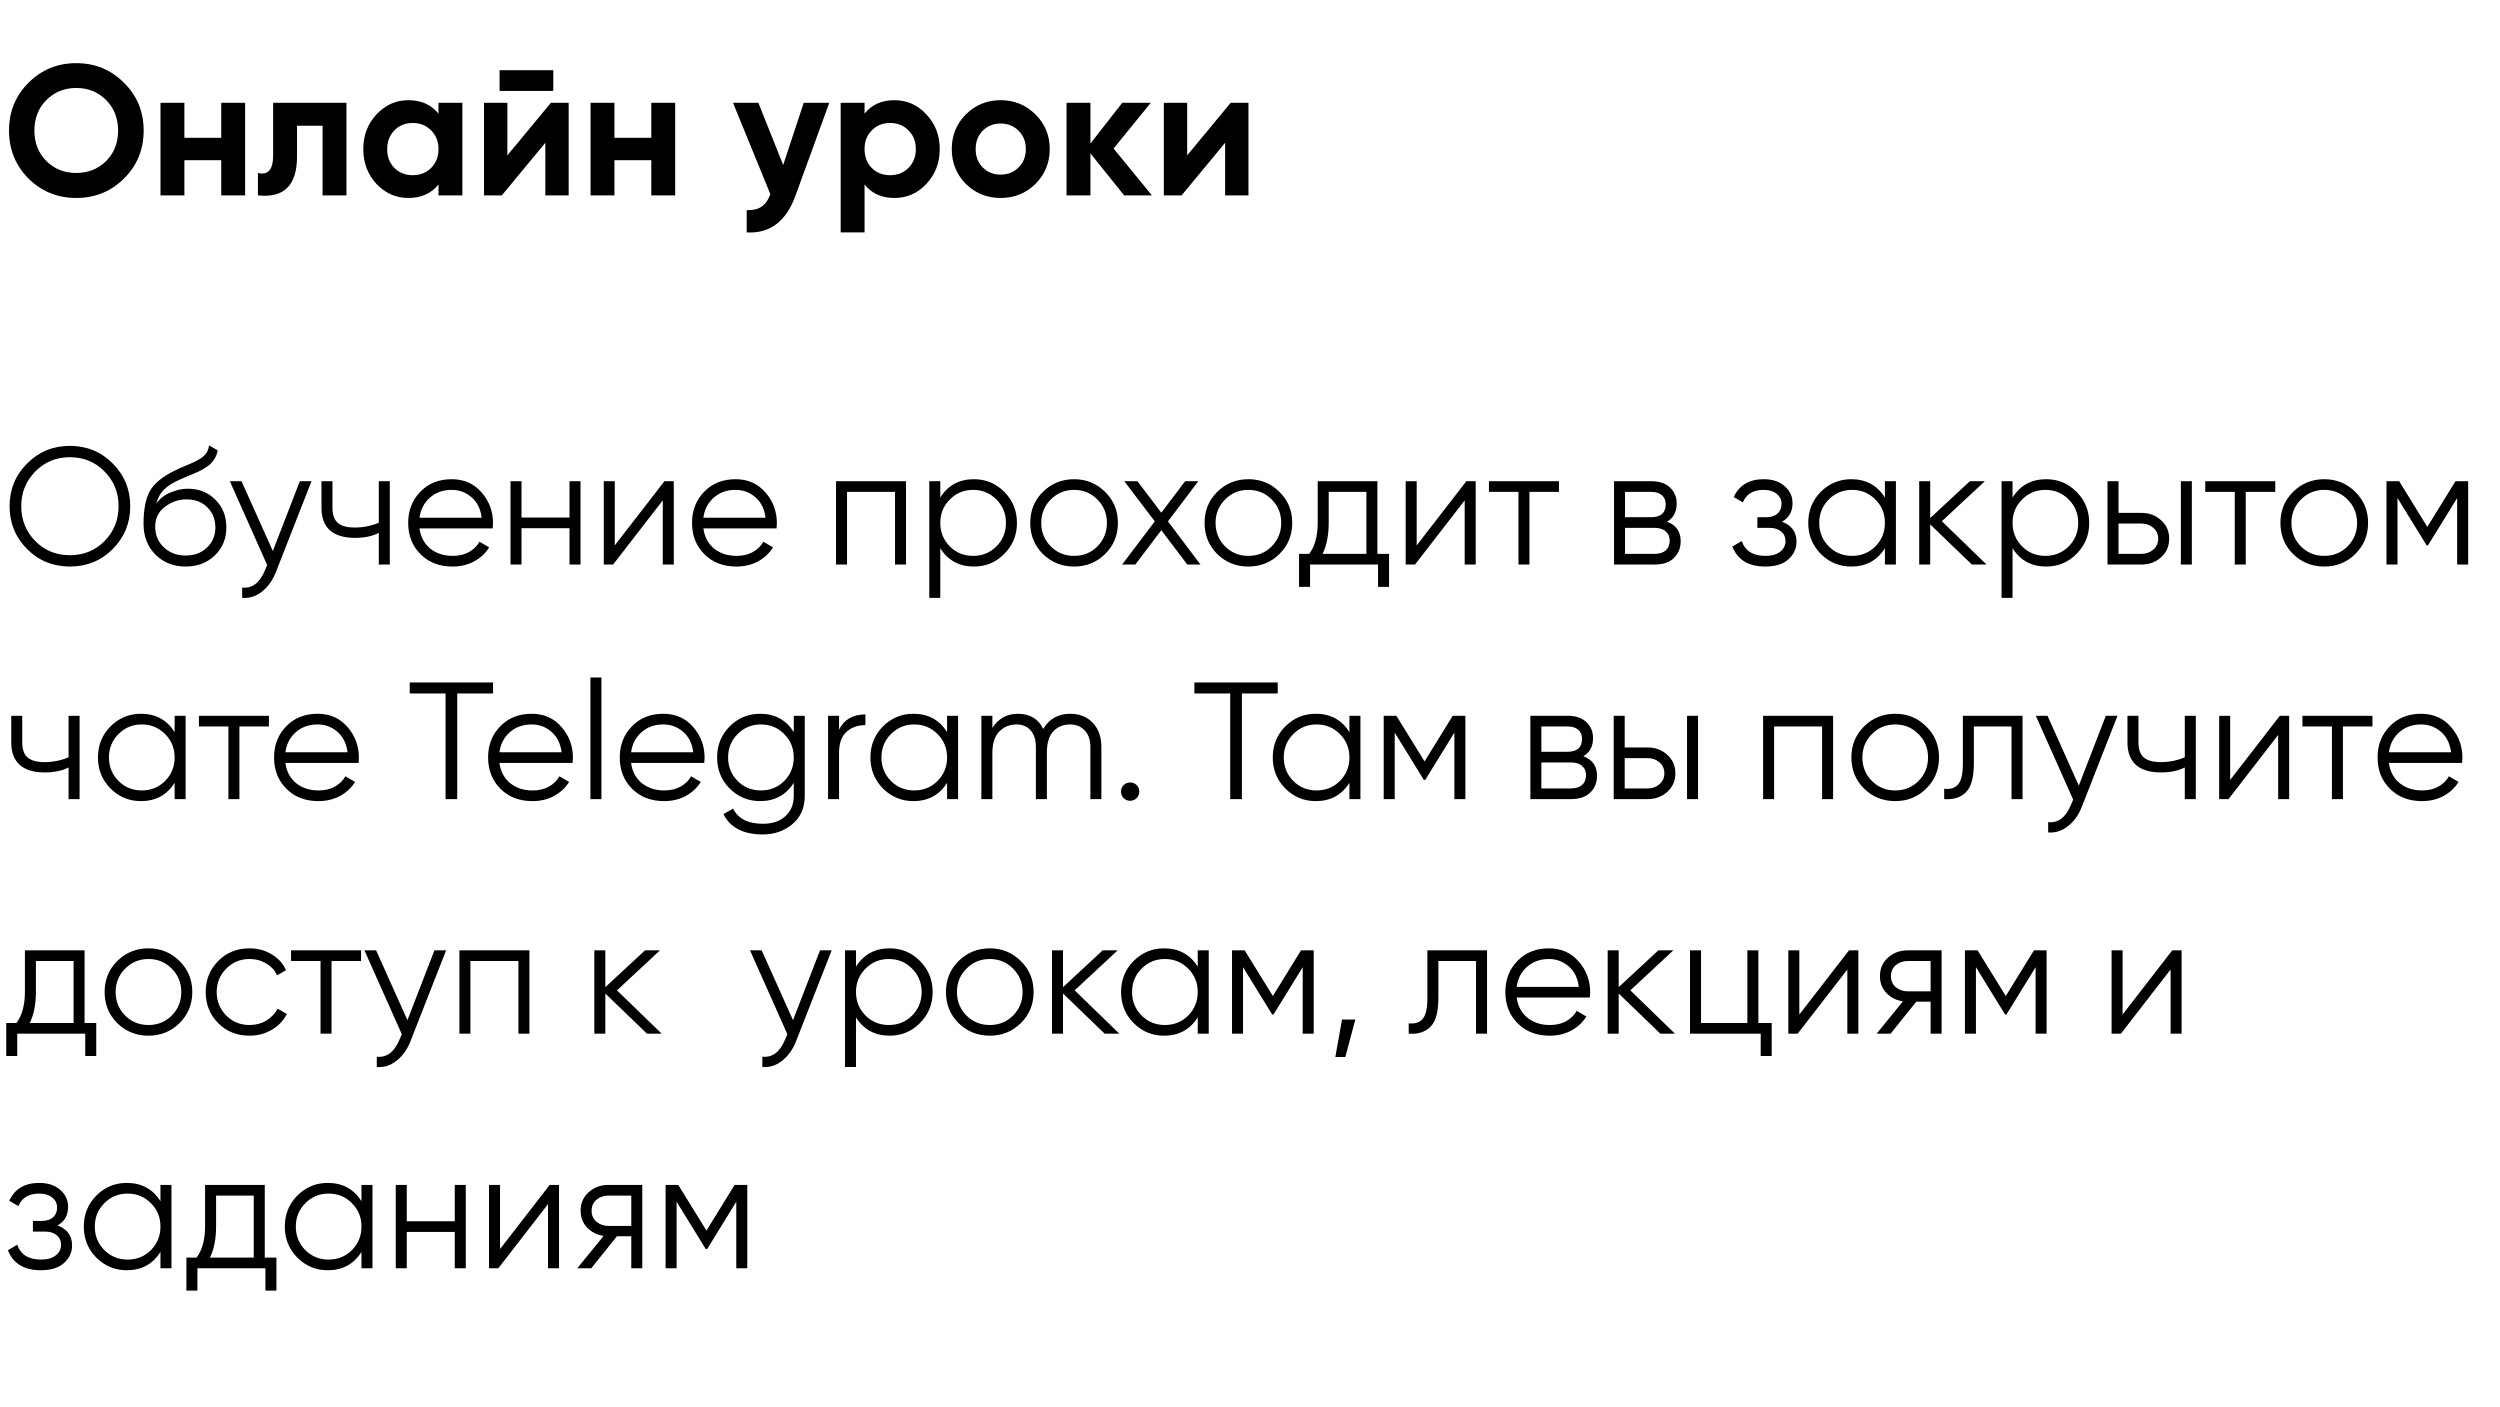
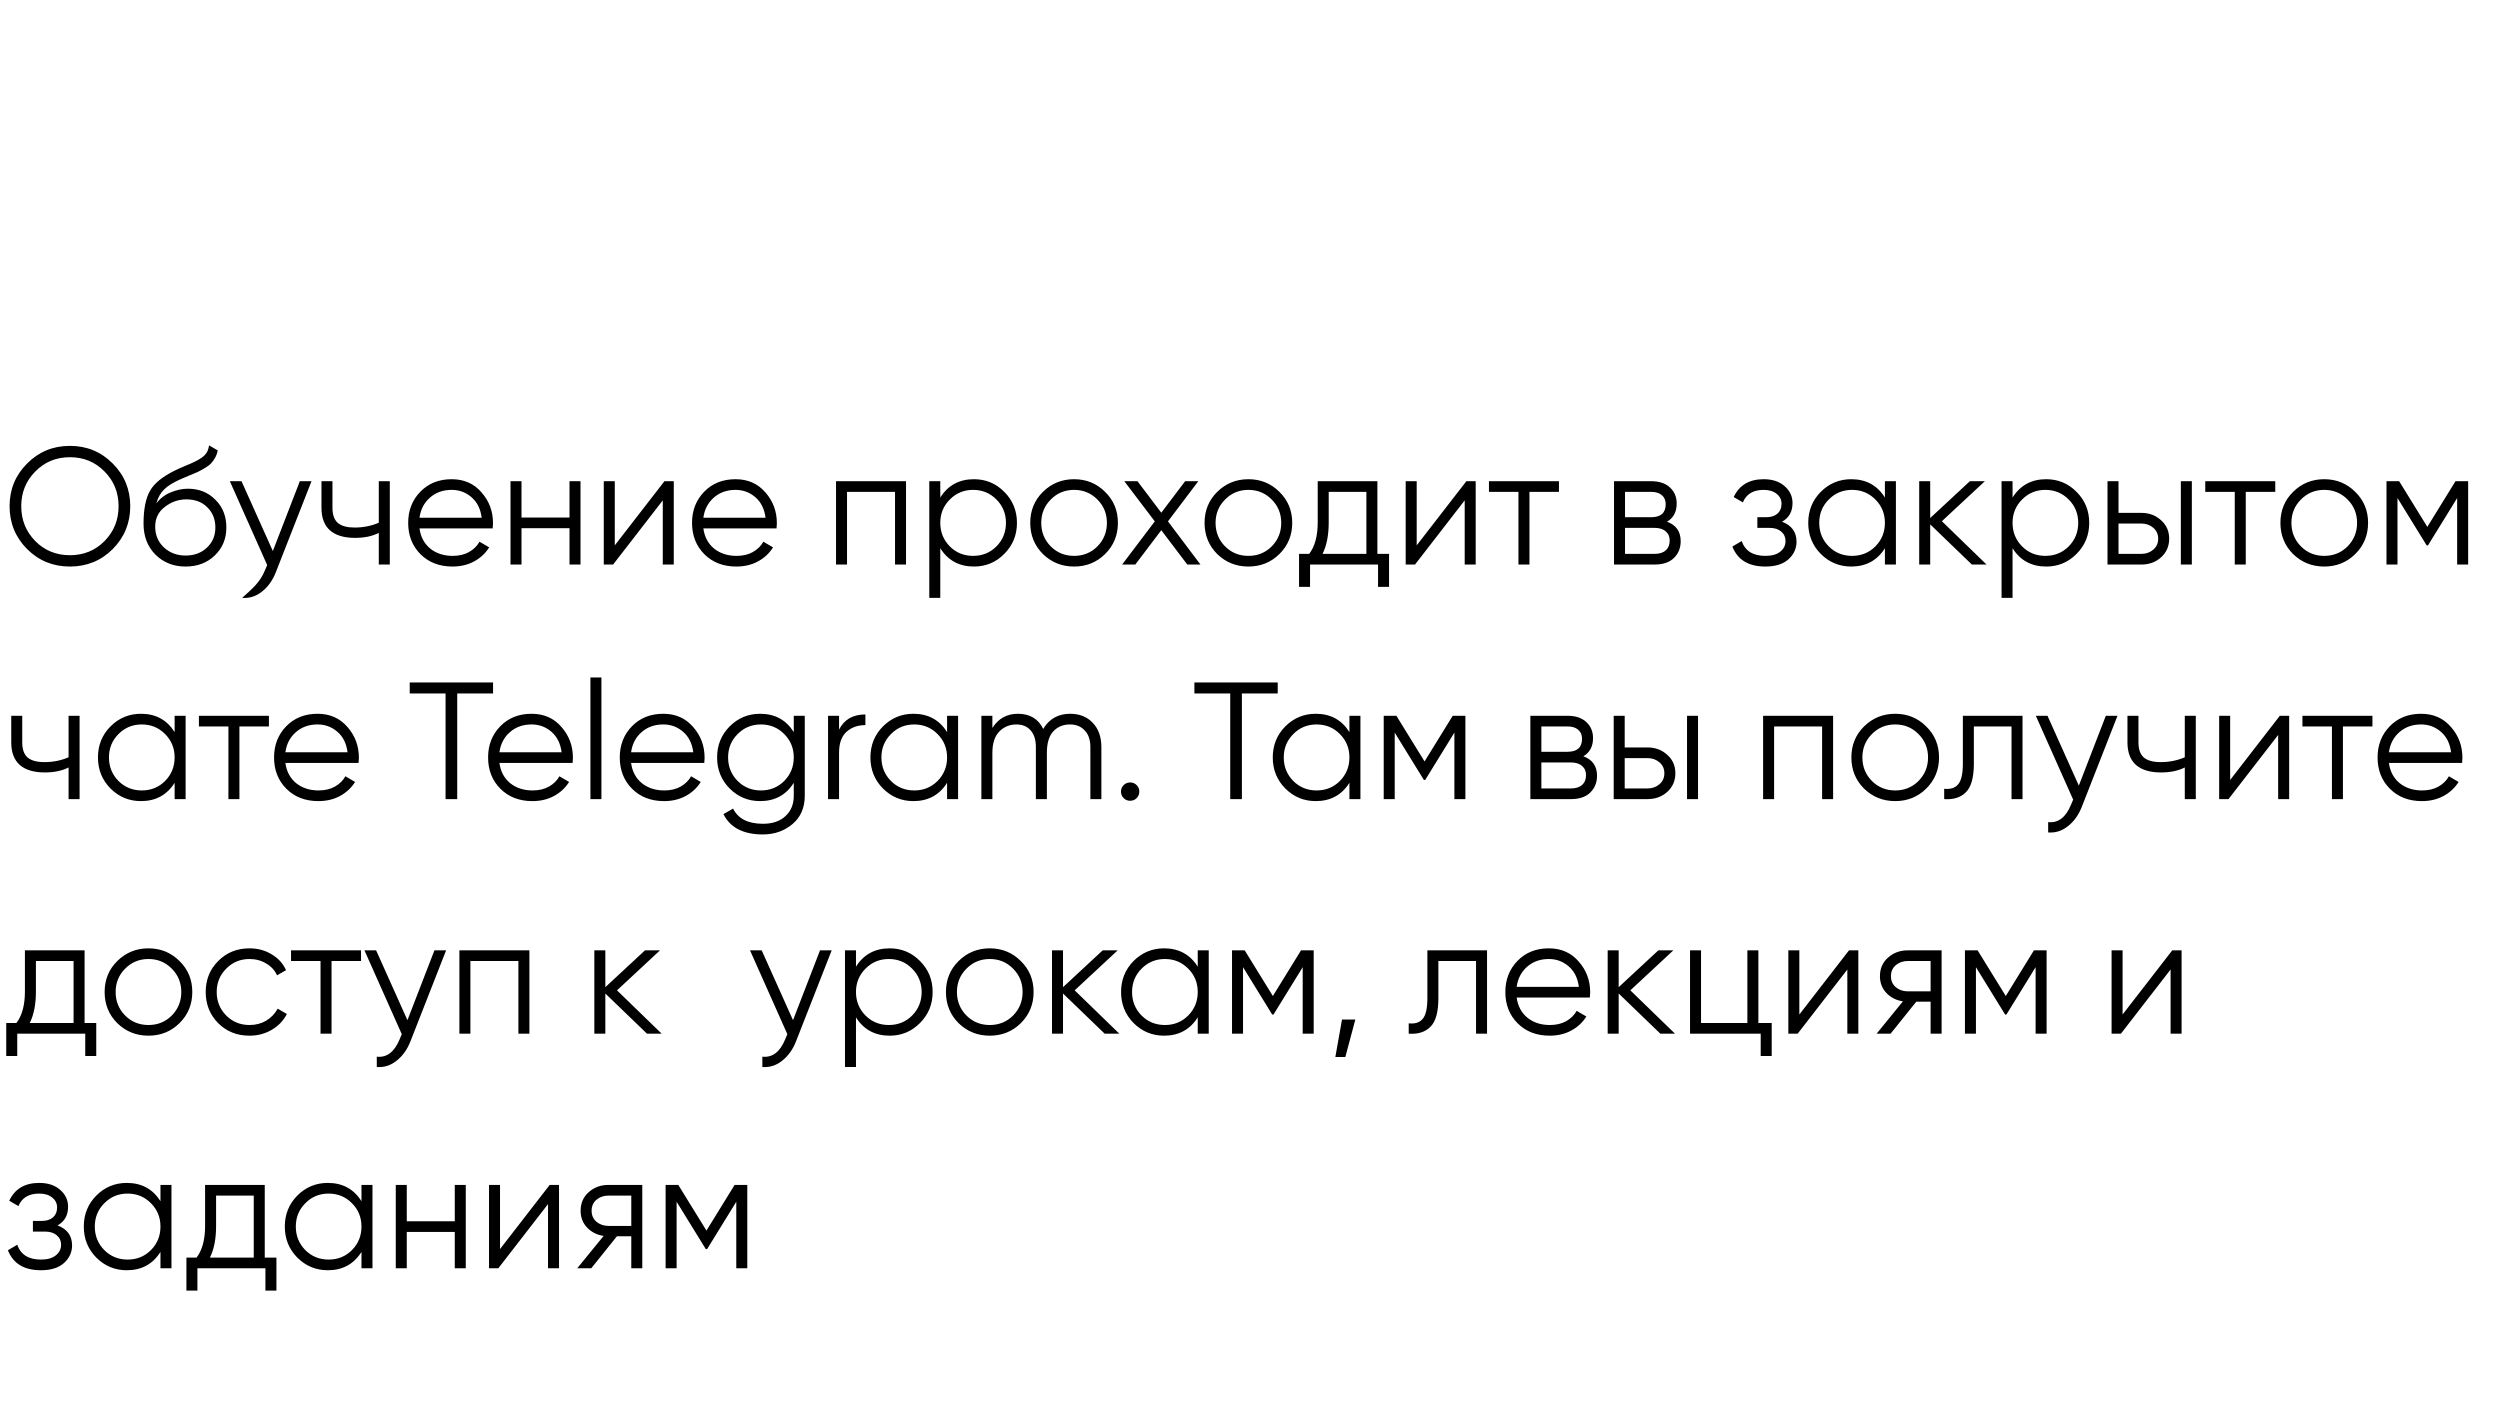
<svg xmlns="http://www.w3.org/2000/svg" width="405" height="228" viewBox="0 0 405 228" fill="none">
-   <path d="M18.265 88.945C16.375 90.835 14.062 91.78 11.326 91.78C8.59 91.78 6.277 90.835 4.387 88.945C2.497 87.037 1.552 84.724 1.552 82.006C1.552 79.288 2.497 76.984 4.387 75.094C6.277 73.186 8.59 72.232 11.326 72.232C14.062 72.232 16.375 73.186 18.265 75.094C20.155 76.984 21.1 79.288 21.1 82.006C21.1 84.724 20.155 87.037 18.265 88.945ZM5.71 87.649C7.222 89.179 9.094 89.944 11.326 89.944C13.558 89.944 15.43 89.179 16.942 87.649C18.454 86.101 19.21 84.22 19.21 82.006C19.21 79.792 18.454 77.92 16.942 76.39C15.43 74.842 13.558 74.068 11.326 74.068C9.094 74.068 7.222 74.842 5.71 76.39C4.198 77.92 3.442 79.792 3.442 82.006C3.442 84.22 4.198 86.101 5.71 87.649ZM30.056 91.78C28.112 91.78 26.492 91.141 25.196 89.863C23.9 88.567 23.252 86.893 23.252 84.841C23.252 82.537 23.594 80.773 24.278 79.549C24.962 78.307 26.348 77.182 28.436 76.174C28.832 75.976 29.354 75.742 30.002 75.472C30.668 75.202 31.163 74.986 31.487 74.824C31.829 74.662 32.198 74.455 32.594 74.203C32.99 73.933 33.287 73.636 33.485 73.312C33.683 72.988 33.809 72.601 33.863 72.151L35.267 72.961C35.195 73.393 35.051 73.798 34.835 74.176C34.619 74.554 34.394 74.86 34.16 75.094C33.944 75.328 33.593 75.589 33.107 75.877C32.639 76.147 32.27 76.345 32 76.471C31.748 76.579 31.298 76.768 30.65 77.038C30.02 77.308 29.597 77.488 29.381 77.578C28.121 78.118 27.194 78.685 26.6 79.279C26.006 79.855 25.583 80.611 25.331 81.547C25.943 80.737 26.717 80.143 27.653 79.765C28.607 79.369 29.534 79.171 30.434 79.171C32.234 79.171 33.719 79.765 34.889 80.953C36.077 82.123 36.671 83.626 36.671 85.462C36.671 87.28 36.041 88.792 34.781 89.998C33.539 91.186 31.964 91.78 30.056 91.78ZM30.056 89.998C31.46 89.998 32.612 89.575 33.512 88.729C34.43 87.865 34.889 86.776 34.889 85.462C34.889 84.13 34.457 83.041 33.593 82.195C32.747 81.331 31.613 80.899 30.191 80.899C28.913 80.899 27.752 81.304 26.708 82.114C25.664 82.906 25.142 83.968 25.142 85.3C25.142 86.668 25.61 87.793 26.546 88.675C27.5 89.557 28.67 89.998 30.056 89.998ZM48.574 77.956H50.464L44.686 92.698C44.164 94.03 43.417 95.074 42.445 95.83C41.491 96.604 40.42 96.946 39.232 96.856V95.182C40.852 95.362 42.085 94.426 42.931 92.374L43.282 91.537L37.234 77.956H39.124L44.2 89.269L48.574 77.956ZM61.365 77.956H63.148V91.456H61.365V86.326C60.322 86.866 59.035 87.136 57.505 87.136C55.74 87.136 54.391 86.731 53.455 85.921C52.536 85.093 52.078 83.878 52.078 82.276V77.956H53.859V82.276C53.859 83.41 54.157 84.229 54.751 84.733C55.344 85.219 56.245 85.462 57.45 85.462C58.855 85.462 60.16 85.201 61.365 84.679V77.956ZM73.172 77.632C75.17 77.632 76.781 78.343 78.005 79.765C79.247 81.169 79.868 82.834 79.868 84.76C79.868 84.958 79.85 85.237 79.814 85.597H67.961C68.141 86.965 68.717 88.054 69.689 88.864C70.679 89.656 71.894 90.052 73.334 90.052C74.36 90.052 75.242 89.845 75.98 89.431C76.736 88.999 77.303 88.441 77.681 87.757L79.247 88.675C78.653 89.629 77.843 90.385 76.817 90.943C75.791 91.501 74.621 91.78 73.307 91.78C71.183 91.78 69.455 91.114 68.123 89.782C66.791 88.45 66.125 86.758 66.125 84.706C66.125 82.69 66.782 81.007 68.096 79.657C69.41 78.307 71.102 77.632 73.172 77.632ZM73.172 79.36C71.768 79.36 70.589 79.783 69.635 80.629C68.699 81.457 68.141 82.537 67.961 83.869H78.032C77.852 82.447 77.303 81.34 76.385 80.548C75.467 79.756 74.396 79.36 73.172 79.36ZM92.26 77.956H94.043V91.456H92.26V85.57H84.484V91.456H82.703V77.956H84.484V83.842H92.26V77.956ZM107.639 77.956H109.151V91.456H107.369V81.061L99.323 91.456H97.811V77.956H99.593V88.351L107.639 77.956ZM119.156 77.632C121.154 77.632 122.765 78.343 123.989 79.765C125.231 81.169 125.852 82.834 125.852 84.76C125.852 84.958 125.834 85.237 125.798 85.597H113.945C114.125 86.965 114.701 88.054 115.673 88.864C116.663 89.656 117.878 90.052 119.318 90.052C120.344 90.052 121.226 89.845 121.964 89.431C122.72 88.999 123.287 88.441 123.665 87.757L125.231 88.675C124.637 89.629 123.827 90.385 122.801 90.943C121.775 91.501 120.605 91.78 119.291 91.78C117.167 91.78 115.439 91.114 114.107 89.782C112.775 88.45 112.109 86.758 112.109 84.706C112.109 82.69 112.766 81.007 114.08 79.657C115.394 78.307 117.086 77.632 119.156 77.632ZM119.156 79.36C117.752 79.36 116.573 79.783 115.619 80.629C114.683 81.457 114.125 82.537 113.945 83.869H124.016C123.836 82.447 123.287 81.34 122.369 80.548C121.451 79.756 120.38 79.36 119.156 79.36ZM146.777 77.956V91.456H144.995V79.684H137.219V91.456H135.437V77.956H146.777ZM157.781 77.632C159.707 77.632 161.345 78.316 162.695 79.684C164.063 81.052 164.747 82.726 164.747 84.706C164.747 86.686 164.063 88.36 162.695 89.728C161.345 91.096 159.707 91.78 157.781 91.78C155.387 91.78 153.569 90.79 152.327 88.81V96.856H150.545V77.956H152.327V80.602C153.569 78.622 155.387 77.632 157.781 77.632ZM153.866 88.513C154.892 89.539 156.152 90.052 157.646 90.052C159.14 90.052 160.4 89.539 161.426 88.513C162.452 87.469 162.965 86.2 162.965 84.706C162.965 83.212 162.452 81.952 161.426 80.926C160.4 79.882 159.14 79.36 157.646 79.36C156.152 79.36 154.892 79.882 153.866 80.926C152.84 81.952 152.327 83.212 152.327 84.706C152.327 86.2 152.84 87.469 153.866 88.513ZM179.023 89.755C177.655 91.105 175.981 91.78 174.001 91.78C172.021 91.78 170.338 91.105 168.952 89.755C167.584 88.387 166.9 86.704 166.9 84.706C166.9 82.708 167.584 81.034 168.952 79.684C170.338 78.316 172.021 77.632 174.001 77.632C175.981 77.632 177.655 78.316 179.023 79.684C180.409 81.034 181.102 82.708 181.102 84.706C181.102 86.704 180.409 88.387 179.023 89.755ZM170.221 88.513C171.247 89.539 172.507 90.052 174.001 90.052C175.495 90.052 176.755 89.539 177.781 88.513C178.807 87.469 179.32 86.2 179.32 84.706C179.32 83.212 178.807 81.952 177.781 80.926C176.755 79.882 175.495 79.36 174.001 79.36C172.507 79.36 171.247 79.882 170.221 80.926C169.195 81.952 168.682 83.212 168.682 84.706C168.682 86.2 169.195 87.469 170.221 88.513ZM194.475 91.456H192.342L188.13 85.894L183.918 91.456H181.785L187.077 84.463L182.136 77.956H184.269L188.13 83.059L191.991 77.956H194.124L189.21 84.463L194.475 91.456ZM207.263 89.755C205.895 91.105 204.221 91.78 202.241 91.78C200.261 91.78 198.578 91.105 197.192 89.755C195.824 88.387 195.14 86.704 195.14 84.706C195.14 82.708 195.824 81.034 197.192 79.684C198.578 78.316 200.261 77.632 202.241 77.632C204.221 77.632 205.895 78.316 207.263 79.684C208.649 81.034 209.342 82.708 209.342 84.706C209.342 86.704 208.649 88.387 207.263 89.755ZM198.461 88.513C199.487 89.539 200.747 90.052 202.241 90.052C203.735 90.052 204.995 89.539 206.021 88.513C207.047 87.469 207.56 86.2 207.56 84.706C207.56 83.212 207.047 81.952 206.021 80.926C204.995 79.882 203.735 79.36 202.241 79.36C200.747 79.36 199.487 79.882 198.461 80.926C197.435 81.952 196.922 83.212 196.922 84.706C196.922 86.2 197.435 87.469 198.461 88.513ZM223.136 89.728H225.026V95.074H223.244V91.456H212.228V95.074H210.446V89.728H212.093C213.011 88.522 213.47 86.821 213.47 84.625V77.956H223.136V89.728ZM214.253 89.728H221.354V79.684H215.252V84.625C215.252 86.695 214.919 88.396 214.253 89.728ZM237.55 77.956H239.062V91.456H237.28V81.061L229.234 91.456H227.722V77.956H229.504V88.351L237.55 77.956ZM252.55 77.956V79.684H247.771V91.456H245.989V79.684H241.21V77.956H252.55ZM270.058 84.517C271.534 85.057 272.272 86.11 272.272 87.676C272.272 88.774 271.903 89.683 271.165 90.403C270.445 91.105 269.401 91.456 268.033 91.456H261.472V77.956H267.493C268.807 77.956 269.824 78.298 270.544 78.982C271.264 79.648 271.624 80.512 271.624 81.574C271.624 82.924 271.102 83.905 270.058 84.517ZM267.493 79.684H263.254V83.788H267.493C269.059 83.788 269.842 83.086 269.842 81.682C269.842 81.052 269.635 80.566 269.221 80.224C268.825 79.864 268.249 79.684 267.493 79.684ZM268.033 89.728C268.825 89.728 269.428 89.539 269.842 89.161C270.274 88.783 270.49 88.252 270.49 87.568C270.49 86.938 270.274 86.443 269.842 86.083C269.428 85.705 268.825 85.516 268.033 85.516H263.254V89.728H268.033ZM288.688 84.517C290.254 85.111 291.037 86.191 291.037 87.757C291.037 88.873 290.596 89.827 289.714 90.619C288.85 91.393 287.608 91.78 285.988 91.78C283.27 91.78 281.488 90.7 280.642 88.54L282.154 87.649C282.712 89.251 283.99 90.052 285.988 90.052C287.032 90.052 287.833 89.827 288.391 89.377C288.967 88.927 289.255 88.351 289.255 87.649C289.255 87.019 289.021 86.506 288.553 86.11C288.085 85.714 287.455 85.516 286.663 85.516H284.692V83.788H286.123C286.897 83.788 287.5 83.599 287.932 83.221C288.382 82.825 288.607 82.285 288.607 81.601C288.607 80.953 288.346 80.422 287.824 80.008C287.302 79.576 286.6 79.36 285.718 79.36C284.026 79.36 282.901 80.035 282.343 81.385L280.858 80.521C281.758 78.595 283.378 77.632 285.718 77.632C287.14 77.632 288.274 78.01 289.12 78.766C289.966 79.504 290.389 80.413 290.389 81.493C290.389 82.879 289.822 83.887 288.688 84.517ZM305.355 77.956H307.137V91.456H305.355V88.81C304.113 90.79 302.295 91.78 299.901 91.78C297.975 91.78 296.328 91.096 294.96 89.728C293.61 88.36 292.935 86.686 292.935 84.706C292.935 82.726 293.61 81.052 294.96 79.684C296.328 78.316 297.975 77.632 299.901 77.632C302.295 77.632 304.113 78.622 305.355 80.602V77.956ZM296.256 88.513C297.282 89.539 298.542 90.052 300.036 90.052C301.53 90.052 302.79 89.539 303.816 88.513C304.842 87.469 305.355 86.2 305.355 84.706C305.355 83.212 304.842 81.952 303.816 80.926C302.79 79.882 301.53 79.36 300.036 79.36C298.542 79.36 297.282 79.882 296.256 80.926C295.23 81.952 294.717 83.212 294.717 84.706C294.717 86.2 295.23 87.469 296.256 88.513ZM321.819 91.456H319.443L312.693 84.949V91.456H310.911V77.956H312.693V83.923L319.119 77.956H321.549L314.583 84.436L321.819 91.456ZM331.488 77.632C333.414 77.632 335.052 78.316 336.402 79.684C337.77 81.052 338.454 82.726 338.454 84.706C338.454 86.686 337.77 88.36 336.402 89.728C335.052 91.096 333.414 91.78 331.488 91.78C329.094 91.78 327.276 90.79 326.034 88.81V96.856H324.252V77.956H326.034V80.602C327.276 78.622 329.094 77.632 331.488 77.632ZM327.573 88.513C328.599 89.539 329.859 90.052 331.353 90.052C332.847 90.052 334.107 89.539 335.133 88.513C336.159 87.469 336.672 86.2 336.672 84.706C336.672 83.212 336.159 81.952 335.133 80.926C334.107 79.882 332.847 79.36 331.353 79.36C329.859 79.36 328.599 79.882 327.573 80.926C326.547 81.952 326.034 83.212 326.034 84.706C326.034 86.2 326.547 87.469 327.573 88.513ZM346.898 83.086C348.158 83.086 349.22 83.482 350.084 84.274C350.966 85.048 351.407 86.047 351.407 87.271C351.407 88.495 350.966 89.503 350.084 90.295C349.22 91.069 348.158 91.456 346.898 91.456H341.417V77.956H343.199V83.086H346.898ZM353.297 77.956H355.079V91.456H353.297V77.956ZM346.898 89.728C347.654 89.728 348.293 89.503 348.815 89.053C349.355 88.603 349.625 88.009 349.625 87.271C349.625 86.533 349.355 85.939 348.815 85.489C348.293 85.039 347.654 84.814 346.898 84.814H343.199V89.728H346.898ZM368.592 77.956V79.684H363.813V91.456H362.031V79.684H357.252V77.956H368.592ZM381.55 89.755C380.182 91.105 378.508 91.78 376.528 91.78C374.548 91.78 372.865 91.105 371.479 89.755C370.111 88.387 369.427 86.704 369.427 84.706C369.427 82.708 370.111 81.034 371.479 79.684C372.865 78.316 374.548 77.632 376.528 77.632C378.508 77.632 380.182 78.316 381.55 79.684C382.936 81.034 383.629 82.708 383.629 84.706C383.629 86.704 382.936 88.387 381.55 89.755ZM372.748 88.513C373.774 89.539 375.034 90.052 376.528 90.052C378.022 90.052 379.282 89.539 380.308 88.513C381.334 87.469 381.847 86.2 381.847 84.706C381.847 83.212 381.334 81.952 380.308 80.926C379.282 79.882 378.022 79.36 376.528 79.36C375.034 79.36 373.774 79.882 372.748 80.926C371.722 81.952 371.209 83.212 371.209 84.706C371.209 86.2 371.722 87.469 372.748 88.513ZM399.841 77.956V91.456H398.059V80.683L393.334 88.351H393.118L388.393 80.683V91.456H386.611V77.956H388.663L393.226 85.354L397.789 77.956H399.841ZM11.11 115.956H12.892V129.456H11.11V124.326C10.066 124.866 8.779 125.136 7.249 125.136C5.485 125.136 4.135 124.731 3.199 123.921C2.281 123.093 1.822 121.878 1.822 120.276V115.956H3.604V120.276C3.604 121.41 3.901 122.229 4.495 122.733C5.089 123.219 5.989 123.462 7.195 123.462C8.599 123.462 9.904 123.201 11.11 122.679V115.956ZM28.289 115.956H30.071V129.456H28.289V126.81C27.047 128.79 25.229 129.78 22.835 129.78C20.909 129.78 19.262 129.096 17.894 127.728C16.544 126.36 15.869 124.686 15.869 122.706C15.869 120.726 16.544 119.052 17.894 117.684C19.262 116.316 20.909 115.632 22.835 115.632C25.229 115.632 27.047 116.622 28.289 118.602V115.956ZM19.19 126.513C20.216 127.539 21.476 128.052 22.97 128.052C24.464 128.052 25.724 127.539 26.75 126.513C27.776 125.469 28.289 124.2 28.289 122.706C28.289 121.212 27.776 119.952 26.75 118.926C25.724 117.882 24.464 117.36 22.97 117.36C21.476 117.36 20.216 117.882 19.19 118.926C18.164 119.952 17.651 121.212 17.651 122.706C17.651 124.2 18.164 125.469 19.19 126.513ZM43.564 115.956V117.684H38.785V129.456H37.003V117.684H32.224V115.956H43.564ZM51.445 115.632C53.443 115.632 55.054 116.343 56.278 117.765C57.52 119.169 58.141 120.834 58.141 122.76C58.141 122.958 58.123 123.237 58.087 123.597H46.234C46.414 124.965 46.99 126.054 47.962 126.864C48.952 127.656 50.167 128.052 51.607 128.052C52.633 128.052 53.515 127.845 54.253 127.431C55.009 126.999 55.576 126.441 55.954 125.757L57.52 126.675C56.926 127.629 56.116 128.385 55.09 128.943C54.064 129.501 52.894 129.78 51.58 129.78C49.456 129.78 47.728 129.114 46.396 127.782C45.064 126.45 44.398 124.758 44.398 122.706C44.398 120.69 45.055 119.007 46.369 117.657C47.683 116.307 49.375 115.632 51.445 115.632ZM51.445 117.36C50.041 117.36 48.862 117.783 47.908 118.629C46.972 119.457 46.414 120.537 46.234 121.869H56.305C56.125 120.447 55.576 119.34 54.658 118.548C53.74 117.756 52.669 117.36 51.445 117.36ZM79.876 110.556V112.338H74.071V129.456H72.181V112.338H66.376V110.556H79.876ZM86.118 115.632C88.116 115.632 89.727 116.343 90.951 117.765C92.193 119.169 92.814 120.834 92.814 122.76C92.814 122.958 92.796 123.237 92.76 123.597H80.907C81.087 124.965 81.663 126.054 82.635 126.864C83.625 127.656 84.84 128.052 86.28 128.052C87.306 128.052 88.188 127.845 88.926 127.431C89.682 126.999 90.249 126.441 90.627 125.757L92.193 126.675C91.599 127.629 90.789 128.385 89.763 128.943C88.737 129.501 87.567 129.78 86.253 129.78C84.129 129.78 82.401 129.114 81.069 127.782C79.737 126.45 79.071 124.758 79.071 122.706C79.071 120.69 79.728 119.007 81.042 117.657C82.356 116.307 84.048 115.632 86.118 115.632ZM86.118 117.36C84.714 117.36 83.535 117.783 82.581 118.629C81.645 119.457 81.087 120.537 80.907 121.869H90.978C90.798 120.447 90.249 119.34 89.331 118.548C88.413 117.756 87.342 117.36 86.118 117.36ZM95.649 129.456V109.746H97.431V129.456H95.649ZM107.449 115.632C109.447 115.632 111.058 116.343 112.282 117.765C113.524 119.169 114.145 120.834 114.145 122.76C114.145 122.958 114.127 123.237 114.091 123.597H102.238C102.418 124.965 102.994 126.054 103.966 126.864C104.956 127.656 106.171 128.052 107.611 128.052C108.637 128.052 109.519 127.845 110.257 127.431C111.013 126.999 111.58 126.441 111.958 125.757L113.524 126.675C112.93 127.629 112.12 128.385 111.094 128.943C110.068 129.501 108.898 129.78 107.584 129.78C105.46 129.78 103.732 129.114 102.4 127.782C101.068 126.45 100.402 124.758 100.402 122.706C100.402 120.69 101.059 119.007 102.373 117.657C103.687 116.307 105.379 115.632 107.449 115.632ZM107.449 117.36C106.045 117.36 104.866 117.783 103.912 118.629C102.976 119.457 102.418 120.537 102.238 121.869H112.309C112.129 120.447 111.58 119.34 110.662 118.548C109.744 117.756 108.673 117.36 107.449 117.36ZM128.59 115.956H130.372V128.916C130.372 130.86 129.706 132.39 128.374 133.506C127.042 134.622 125.449 135.18 123.595 135.18C120.427 135.18 118.294 134.082 117.196 131.886L118.762 130.995C119.572 132.633 121.183 133.452 123.595 133.452C125.143 133.452 126.358 133.038 127.24 132.21C128.14 131.4 128.59 130.302 128.59 128.916V126.81C127.348 128.79 125.53 129.78 123.136 129.78C121.21 129.78 119.563 129.096 118.195 127.728C116.845 126.36 116.17 124.686 116.17 122.706C116.17 120.726 116.845 119.052 118.195 117.684C119.563 116.316 121.21 115.632 123.136 115.632C125.53 115.632 127.348 116.622 128.59 118.602V115.956ZM119.491 126.513C120.517 127.539 121.777 128.052 123.271 128.052C124.765 128.052 126.025 127.539 127.051 126.513C128.077 125.469 128.59 124.2 128.59 122.706C128.59 121.212 128.077 119.952 127.051 118.926C126.025 117.882 124.765 117.36 123.271 117.36C121.777 117.36 120.517 117.882 119.491 118.926C118.465 119.952 117.952 121.212 117.952 122.706C117.952 124.2 118.465 125.469 119.491 126.513ZM135.927 118.197C136.755 116.559 138.177 115.74 140.193 115.74V117.468C138.969 117.468 137.952 117.828 137.142 118.548C136.332 119.268 135.927 120.402 135.927 121.95V129.456H134.145V115.956H135.927V118.197ZM153.428 115.956H155.21V129.456H153.428V126.81C152.186 128.79 150.368 129.78 147.974 129.78C146.048 129.78 144.401 129.096 143.033 127.728C141.683 126.36 141.008 124.686 141.008 122.706C141.008 120.726 141.683 119.052 143.033 117.684C144.401 116.316 146.048 115.632 147.974 115.632C150.368 115.632 152.186 116.622 153.428 118.602V115.956ZM144.329 126.513C145.355 127.539 146.615 128.052 148.109 128.052C149.603 128.052 150.863 127.539 151.889 126.513C152.915 125.469 153.428 124.2 153.428 122.706C153.428 121.212 152.915 119.952 151.889 118.926C150.863 117.882 149.603 117.36 148.109 117.36C146.615 117.36 145.355 117.882 144.329 118.926C143.303 119.952 142.79 121.212 142.79 122.706C142.79 124.2 143.303 125.469 144.329 126.513ZM173.374 115.632C174.886 115.632 176.101 116.118 177.019 117.09C177.955 118.062 178.423 119.376 178.423 121.032V129.456H176.641V121.032C176.641 119.862 176.335 118.962 175.723 118.332C175.129 117.684 174.337 117.36 173.347 117.36C172.231 117.36 171.322 117.738 170.62 118.494C169.936 119.232 169.594 120.393 169.594 121.977V129.456H167.812V121.032C167.812 119.844 167.524 118.935 166.948 118.305C166.39 117.675 165.625 117.36 164.653 117.36C163.573 117.36 162.655 117.738 161.899 118.494C161.143 119.25 160.765 120.411 160.765 121.977V129.456H158.983V115.956H160.765V117.927C161.737 116.397 163.114 115.632 164.896 115.632C166.84 115.632 168.208 116.451 169 118.089C169.972 116.451 171.43 115.632 173.374 115.632ZM184.137 129.294C183.849 129.582 183.498 129.726 183.084 129.726C182.67 129.726 182.319 129.582 182.031 129.294C181.743 129.006 181.599 128.655 181.599 128.241C181.599 127.827 181.743 127.476 182.031 127.188C182.319 126.9 182.67 126.756 183.084 126.756C183.498 126.756 183.849 126.9 184.137 127.188C184.425 127.476 184.569 127.827 184.569 128.241C184.569 128.655 184.425 129.006 184.137 129.294ZM206.992 110.556V112.338H201.187V129.456H199.297V112.338H193.492V110.556H206.992ZM218.607 115.956H220.389V129.456H218.607V126.81C217.365 128.79 215.547 129.78 213.153 129.78C211.227 129.78 209.58 129.096 208.212 127.728C206.862 126.36 206.187 124.686 206.187 122.706C206.187 120.726 206.862 119.052 208.212 117.684C209.58 116.316 211.227 115.632 213.153 115.632C215.547 115.632 217.365 116.622 218.607 118.602V115.956ZM209.508 126.513C210.534 127.539 211.794 128.052 213.288 128.052C214.782 128.052 216.042 127.539 217.068 126.513C218.094 125.469 218.607 124.2 218.607 122.706C218.607 121.212 218.094 119.952 217.068 118.926C216.042 117.882 214.782 117.36 213.288 117.36C211.794 117.36 210.534 117.882 209.508 118.926C208.482 119.952 207.969 121.212 207.969 122.706C207.969 124.2 208.482 125.469 209.508 126.513ZM237.392 115.956V129.456H235.61V118.683L230.885 126.351H230.669L225.944 118.683V129.456H224.162V115.956H226.214L230.777 123.354L235.34 115.956H237.392ZM256.505 122.517C257.981 123.057 258.719 124.11 258.719 125.676C258.719 126.774 258.35 127.683 257.612 128.403C256.892 129.105 255.848 129.456 254.48 129.456H247.919V115.956H253.94C255.254 115.956 256.271 116.298 256.991 116.982C257.711 117.648 258.071 118.512 258.071 119.574C258.071 120.924 257.549 121.905 256.505 122.517ZM253.94 117.684H249.701V121.788H253.94C255.506 121.788 256.289 121.086 256.289 119.682C256.289 119.052 256.082 118.566 255.668 118.224C255.272 117.864 254.696 117.684 253.94 117.684ZM254.48 127.728C255.272 127.728 255.875 127.539 256.289 127.161C256.721 126.783 256.937 126.252 256.937 125.568C256.937 124.938 256.721 124.443 256.289 124.083C255.875 123.705 255.272 123.516 254.48 123.516H249.701V127.728H254.48ZM266.9 121.086C268.16 121.086 269.222 121.482 270.086 122.274C270.968 123.048 271.409 124.047 271.409 125.271C271.409 126.495 270.968 127.503 270.086 128.295C269.222 129.069 268.16 129.456 266.9 129.456H261.419V115.956H263.201V121.086H266.9ZM273.299 115.956H275.081V129.456H273.299V115.956ZM266.9 127.728C267.656 127.728 268.295 127.503 268.817 127.053C269.357 126.603 269.627 126.009 269.627 125.271C269.627 124.533 269.357 123.939 268.817 123.489C268.295 123.039 267.656 122.814 266.9 122.814H263.201V127.728H266.9ZM296.964 115.956V129.456H295.182V117.684H287.406V129.456H285.624V115.956H296.964ZM312.046 127.755C310.678 129.105 309.004 129.78 307.024 129.78C305.044 129.78 303.361 129.105 301.975 127.755C300.607 126.387 299.923 124.704 299.923 122.706C299.923 120.708 300.607 119.034 301.975 117.684C303.361 116.316 305.044 115.632 307.024 115.632C309.004 115.632 310.678 116.316 312.046 117.684C313.432 119.034 314.125 120.708 314.125 122.706C314.125 124.704 313.432 126.387 312.046 127.755ZM303.244 126.513C304.27 127.539 305.53 128.052 307.024 128.052C308.518 128.052 309.778 127.539 310.804 126.513C311.83 125.469 312.343 124.2 312.343 122.706C312.343 121.212 311.83 119.952 310.804 118.926C309.778 117.882 308.518 117.36 307.024 117.36C305.53 117.36 304.27 117.882 303.244 118.926C302.218 119.952 301.705 121.212 301.705 122.706C301.705 124.2 302.218 125.469 303.244 126.513ZM327.649 115.956V129.456H325.867V117.684H319.765V123.705C319.765 125.955 319.333 127.503 318.469 128.349C317.623 129.195 316.453 129.564 314.959 129.456V127.782C315.985 127.89 316.741 127.647 317.227 127.053C317.731 126.459 317.983 125.343 317.983 123.705V115.956H327.649ZM341.144 115.956H343.034L337.256 130.698C336.734 132.03 335.987 133.074 335.015 133.83C334.061 134.604 332.99 134.946 331.802 134.856V133.182C333.422 133.362 334.655 132.426 335.501 130.374L335.852 129.537L329.804 115.956H331.694L336.77 127.269L341.144 115.956ZM353.936 115.956H355.718V129.456H353.936V124.326C352.892 124.866 351.605 125.136 350.075 125.136C348.311 125.136 346.961 124.731 346.025 123.921C345.107 123.093 344.648 121.878 344.648 120.276V115.956H346.43V120.276C346.43 121.41 346.727 122.229 347.321 122.733C347.915 123.219 348.815 123.462 350.021 123.462C351.425 123.462 352.73 123.201 353.936 122.679V115.956ZM369.333 115.956H370.845V129.456H369.063V119.061L361.017 129.456H359.505V115.956H361.287V126.351L369.333 115.956ZM384.334 115.956V117.684H379.555V129.456H377.773V117.684H372.994V115.956H384.334ZM392.215 115.632C394.213 115.632 395.824 116.343 397.048 117.765C398.29 119.169 398.911 120.834 398.911 122.76C398.911 122.958 398.893 123.237 398.857 123.597H387.004C387.184 124.965 387.76 126.054 388.732 126.864C389.722 127.656 390.937 128.052 392.377 128.052C393.403 128.052 394.285 127.845 395.023 127.431C395.779 126.999 396.346 126.441 396.724 125.757L398.29 126.675C397.696 127.629 396.886 128.385 395.86 128.943C394.834 129.501 393.664 129.78 392.35 129.78C390.226 129.78 388.498 129.114 387.166 127.782C385.834 126.45 385.168 124.758 385.168 122.706C385.168 120.69 385.825 119.007 387.139 117.657C388.453 116.307 390.145 115.632 392.215 115.632ZM392.215 117.36C390.811 117.36 389.632 117.783 388.678 118.629C387.742 119.457 387.184 120.537 387.004 121.869H397.075C396.895 120.447 396.346 119.34 395.428 118.548C394.51 117.756 393.439 117.36 392.215 117.36ZM13.702 165.728H15.592V171.074H13.81V167.456H2.794V171.074H1.012V165.728H2.659C3.577 164.522 4.036 162.821 4.036 160.625V153.956H13.702V165.728ZM4.819 165.728H11.92V155.684H5.818V160.625C5.818 162.695 5.485 164.396 4.819 165.728ZM29.073 165.755C27.705 167.105 26.031 167.78 24.051 167.78C22.071 167.78 20.388 167.105 19.002 165.755C17.634 164.387 16.95 162.704 16.95 160.706C16.95 158.708 17.634 157.034 19.002 155.684C20.388 154.316 22.071 153.632 24.051 153.632C26.031 153.632 27.705 154.316 29.073 155.684C30.459 157.034 31.152 158.708 31.152 160.706C31.152 162.704 30.459 164.387 29.073 165.755ZM20.271 164.513C21.297 165.539 22.557 166.052 24.051 166.052C25.545 166.052 26.805 165.539 27.831 164.513C28.857 163.469 29.37 162.2 29.37 160.706C29.37 159.212 28.857 157.952 27.831 156.926C26.805 155.882 25.545 155.36 24.051 155.36C22.557 155.36 21.297 155.882 20.271 156.926C19.245 157.952 18.732 159.212 18.732 160.706C18.732 162.2 19.245 163.469 20.271 164.513ZM40.425 167.78C38.391 167.78 36.699 167.105 35.349 165.755C33.999 164.387 33.324 162.704 33.324 160.706C33.324 158.708 33.999 157.034 35.349 155.684C36.699 154.316 38.391 153.632 40.425 153.632C41.757 153.632 42.954 153.956 44.016 154.604C45.078 155.234 45.852 156.089 46.338 157.169L44.88 158.006C44.52 157.196 43.935 156.557 43.125 156.089C42.333 155.603 41.433 155.36 40.425 155.36C38.931 155.36 37.671 155.882 36.645 156.926C35.619 157.952 35.106 159.212 35.106 160.706C35.106 162.2 35.619 163.469 36.645 164.513C37.671 165.539 38.931 166.052 40.425 166.052C41.433 166.052 42.333 165.818 43.125 165.35C43.917 164.864 44.538 164.216 44.988 163.406L46.473 164.27C45.915 165.35 45.096 166.205 44.016 166.835C42.936 167.465 41.739 167.78 40.425 167.78ZM58.488 153.956V155.684H53.709V167.456H51.927V155.684H47.148V153.956H58.488ZM70.379 153.956H72.269L66.492 168.698C65.969 170.03 65.222 171.074 64.251 171.83C63.297 172.604 62.225 172.946 61.038 172.856V171.182C62.657 171.362 63.891 170.426 64.737 168.374L65.088 167.537L59.039 153.956H60.929L66.005 165.269L70.379 153.956ZM85.763 153.956V167.456H83.981V155.684H76.205V167.456H74.423V153.956H85.763ZM107.19 167.456H104.814L98.064 160.949V167.456H96.282V153.956H98.064V159.923L104.49 153.956H106.92L99.954 160.436L107.19 167.456ZM132.843 153.956H134.733L128.955 168.698C128.433 170.03 127.686 171.074 126.714 171.83C125.76 172.604 124.689 172.946 123.501 172.856V171.182C125.121 171.362 126.354 170.426 127.2 168.374L127.551 167.537L121.503 153.956H123.393L128.469 165.269L132.843 153.956ZM144.123 153.632C146.049 153.632 147.687 154.316 149.037 155.684C150.405 157.052 151.089 158.726 151.089 160.706C151.089 162.686 150.405 164.36 149.037 165.728C147.687 167.096 146.049 167.78 144.123 167.78C141.729 167.78 139.911 166.79 138.669 164.81V172.856H136.887V153.956H138.669V156.602C139.911 154.622 141.729 153.632 144.123 153.632ZM140.208 164.513C141.234 165.539 142.494 166.052 143.988 166.052C145.482 166.052 146.742 165.539 147.768 164.513C148.794 163.469 149.307 162.2 149.307 160.706C149.307 159.212 148.794 157.952 147.768 156.926C146.742 155.882 145.482 155.36 143.988 155.36C142.494 155.36 141.234 155.882 140.208 156.926C139.182 157.952 138.669 159.212 138.669 160.706C138.669 162.2 139.182 163.469 140.208 164.513ZM165.365 165.755C163.997 167.105 162.323 167.78 160.343 167.78C158.363 167.78 156.68 167.105 155.294 165.755C153.926 164.387 153.242 162.704 153.242 160.706C153.242 158.708 153.926 157.034 155.294 155.684C156.68 154.316 158.363 153.632 160.343 153.632C162.323 153.632 163.997 154.316 165.365 155.684C166.751 157.034 167.444 158.708 167.444 160.706C167.444 162.704 166.751 164.387 165.365 165.755ZM156.563 164.513C157.589 165.539 158.849 166.052 160.343 166.052C161.837 166.052 163.097 165.539 164.123 164.513C165.149 163.469 165.662 162.2 165.662 160.706C165.662 159.212 165.149 157.952 164.123 156.926C163.097 155.882 161.837 155.36 160.343 155.36C158.849 155.36 157.589 155.882 156.563 156.926C155.537 157.952 155.024 159.212 155.024 160.706C155.024 162.2 155.537 163.469 156.563 164.513ZM181.334 167.456H178.958L172.208 160.949V167.456H170.426V153.956H172.208V159.923L178.634 153.956H181.064L174.098 160.436L181.334 167.456ZM194.033 153.956H195.815V167.456H194.033V164.81C192.791 166.79 190.973 167.78 188.579 167.78C186.653 167.78 185.006 167.096 183.638 165.728C182.288 164.36 181.613 162.686 181.613 160.706C181.613 158.726 182.288 157.052 183.638 155.684C185.006 154.316 186.653 153.632 188.579 153.632C190.973 153.632 192.791 154.622 194.033 156.602V153.956ZM184.934 164.513C185.96 165.539 187.22 166.052 188.714 166.052C190.208 166.052 191.468 165.539 192.494 164.513C193.52 163.469 194.033 162.2 194.033 160.706C194.033 159.212 193.52 157.952 192.494 156.926C191.468 155.882 190.208 155.36 188.714 155.36C187.22 155.36 185.96 155.882 184.934 156.926C183.908 157.952 183.395 159.212 183.395 160.706C183.395 162.2 183.908 163.469 184.934 164.513ZM212.818 153.956V167.456H211.036V156.683L206.311 164.351H206.095L201.37 156.683V167.456H199.588V153.956H201.64L206.203 161.354L210.766 153.956H212.818ZM219.565 165.161L217.945 171.236H216.325L217.405 165.161H219.565ZM240.901 153.956V167.456H239.119V155.684H233.017V161.705C233.017 163.955 232.585 165.503 231.721 166.349C230.875 167.195 229.705 167.564 228.211 167.456V165.782C229.237 165.89 229.993 165.647 230.479 165.053C230.983 164.459 231.235 163.343 231.235 161.705V153.956H240.901ZM250.913 153.632C252.911 153.632 254.522 154.343 255.746 155.765C256.988 157.169 257.609 158.834 257.609 160.76C257.609 160.958 257.591 161.237 257.555 161.597H245.702C245.882 162.965 246.458 164.054 247.43 164.864C248.42 165.656 249.635 166.052 251.075 166.052C252.101 166.052 252.983 165.845 253.721 165.431C254.477 164.999 255.044 164.441 255.422 163.757L256.988 164.675C256.394 165.629 255.584 166.385 254.558 166.943C253.532 167.501 252.362 167.78 251.048 167.78C248.924 167.78 247.196 167.114 245.864 165.782C244.532 164.45 243.866 162.758 243.866 160.706C243.866 158.69 244.523 157.007 245.837 155.657C247.151 154.307 248.843 153.632 250.913 153.632ZM250.913 155.36C249.509 155.36 248.33 155.783 247.376 156.629C246.44 157.457 245.882 158.537 245.702 159.869H255.773C255.593 158.447 255.044 157.34 254.126 156.548C253.208 155.756 252.137 155.36 250.913 155.36ZM271.352 167.456H268.976L262.226 160.949V167.456H260.444V153.956H262.226V159.923L268.652 153.956H271.082L264.116 160.436L271.352 167.456ZM284.856 165.728H287.016V171.074H285.234V167.456H273.786V153.956H275.568V165.728H283.074V153.956H284.856V165.728ZM299.539 153.956H301.051V167.456H299.269V157.061L291.223 167.456H289.711V153.956H291.493V164.351L299.539 153.956ZM314.54 153.956V167.456H312.758V162.272H310.436L306.278 167.456H304.01L308.276 162.218C307.196 162.056 306.305 161.606 305.603 160.868C304.901 160.13 304.55 159.221 304.55 158.141C304.55 156.917 304.982 155.918 305.846 155.144C306.728 154.352 307.799 153.956 309.059 153.956H314.54ZM309.059 160.598H312.758V155.684H309.059C308.303 155.684 307.655 155.909 307.115 156.359C306.593 156.809 306.332 157.403 306.332 158.141C306.332 158.879 306.593 159.473 307.115 159.923C307.655 160.373 308.303 160.598 309.059 160.598ZM331.55 153.956V167.456H329.768V156.683L325.043 164.351H324.827L320.102 156.683V167.456H318.32V153.956H320.372L324.935 161.354L329.498 153.956H331.55ZM351.905 153.956H353.417V167.456H351.635V157.061L343.589 167.456H342.077V153.956H343.859V164.351L351.905 153.956ZM9.328 198.517C10.894 199.111 11.677 200.191 11.677 201.757C11.677 202.873 11.236 203.827 10.354 204.619C9.49 205.393 8.248 205.78 6.628 205.78C3.91 205.78 2.128 204.7 1.282 202.54L2.794 201.649C3.352 203.251 4.63 204.052 6.628 204.052C7.672 204.052 8.473 203.827 9.031 203.377C9.607 202.927 9.895 202.351 9.895 201.649C9.895 201.019 9.661 200.506 9.193 200.11C8.725 199.714 8.095 199.516 7.303 199.516H5.332V197.788H6.763C7.537 197.788 8.14 197.599 8.572 197.221C9.022 196.825 9.247 196.285 9.247 195.601C9.247 194.953 8.986 194.422 8.464 194.008C7.942 193.576 7.24 193.36 6.358 193.36C4.666 193.36 3.541 194.035 2.983 195.385L1.498 194.521C2.398 192.595 4.018 191.632 6.358 191.632C7.78 191.632 8.914 192.01 9.76 192.766C10.606 193.504 11.029 194.413 11.029 195.493C11.029 196.879 10.462 197.887 9.328 198.517ZM25.995 191.956H27.777V205.456H25.995V202.81C24.753 204.79 22.935 205.78 20.541 205.78C18.615 205.78 16.968 205.096 15.6 203.728C14.25 202.36 13.575 200.686 13.575 198.706C13.575 196.726 14.25 195.052 15.6 193.684C16.968 192.316 18.615 191.632 20.541 191.632C22.935 191.632 24.753 192.622 25.995 194.602V191.956ZM16.896 202.513C17.922 203.539 19.182 204.052 20.676 204.052C22.17 204.052 23.43 203.539 24.456 202.513C25.482 201.469 25.995 200.2 25.995 198.706C25.995 197.212 25.482 195.952 24.456 194.926C23.43 193.882 22.17 193.36 20.676 193.36C19.182 193.36 17.922 193.882 16.896 194.926C15.87 195.952 15.357 197.212 15.357 198.706C15.357 200.2 15.87 201.469 16.896 202.513ZM42.89 203.728H44.78V209.074H42.998V205.456H31.982V209.074H30.2V203.728H31.847C32.765 202.522 33.224 200.821 33.224 198.625V191.956H42.89V203.728ZM34.007 203.728H41.108V193.684H35.006V198.625C35.006 200.695 34.673 202.396 34.007 203.728ZM58.559 191.956H60.341V205.456H58.559V202.81C57.317 204.79 55.499 205.78 53.105 205.78C51.179 205.78 49.532 205.096 48.164 203.728C46.814 202.36 46.139 200.686 46.139 198.706C46.139 196.726 46.814 195.052 48.164 193.684C49.532 192.316 51.179 191.632 53.105 191.632C55.499 191.632 57.317 192.622 58.559 194.602V191.956ZM49.46 202.513C50.486 203.539 51.746 204.052 53.24 204.052C54.734 204.052 55.994 203.539 57.02 202.513C58.046 201.469 58.559 200.2 58.559 198.706C58.559 197.212 58.046 195.952 57.02 194.926C55.994 193.882 54.734 193.36 53.24 193.36C51.746 193.36 50.486 193.882 49.46 194.926C48.434 195.952 47.921 197.212 47.921 198.706C47.921 200.2 48.434 201.469 49.46 202.513ZM73.672 191.956H75.454V205.456H73.672V199.57H65.896V205.456H64.114V191.956H65.896V197.842H73.672V191.956ZM89.05 191.956H90.562V205.456H88.78V195.061L80.734 205.456H79.222V191.956H81.004V202.351L89.05 191.956ZM104.05 191.956V205.456H102.268V200.272H99.946L95.788 205.456H93.52L97.786 200.218C96.706 200.056 95.815 199.606 95.113 198.868C94.411 198.13 94.06 197.221 94.06 196.141C94.06 194.917 94.492 193.918 95.356 193.144C96.238 192.352 97.309 191.956 98.569 191.956H104.05ZM98.569 198.598H102.268V193.684H98.569C97.813 193.684 97.165 193.909 96.625 194.359C96.103 194.809 95.842 195.403 95.842 196.141C95.842 196.879 96.103 197.473 96.625 197.923C97.165 198.373 97.813 198.598 98.569 198.598ZM121.06 191.956V205.456H119.278V194.683L114.553 202.351H114.337L109.612 194.683V205.456H107.83V191.956H109.882L114.445 199.354L119.008 191.956H121.06Z" fill="black" />
-   <path d="M20.092 28.921C17.972 31.021 15.392 32.071 12.352 32.071C9.312 32.071 6.732 31.021 4.612 28.921C2.512 26.801 1.462 24.211 1.462 21.151C1.462 18.091 2.512 15.511 4.612 13.411C6.732 11.291 9.312 10.231 12.352 10.231C15.392 10.231 17.972 11.291 20.092 13.411C22.212 15.511 23.272 18.091 23.272 21.151C23.272 24.211 22.212 26.801 20.092 28.921ZM7.522 26.101C8.822 27.381 10.432 28.021 12.352 28.021C14.272 28.021 15.882 27.381 17.182 26.101C18.482 24.801 19.132 23.151 19.132 21.151C19.132 19.151 18.482 17.501 17.182 16.201C15.882 14.901 14.272 14.251 12.352 14.251C10.432 14.251 8.822 14.901 7.522 16.201C6.222 17.501 5.572 19.151 5.572 21.151C5.572 23.151 6.222 24.801 7.522 26.101ZM35.841 16.651H39.711V31.651H35.841V25.951H29.871V31.651H26.001V16.651H29.871V22.321H35.841V16.651ZM56.127 16.651V31.651H52.257V20.371H48.117V25.381C48.117 30.021 46.007 32.111 41.787 31.651V28.021C42.587 28.221 43.197 28.091 43.617 27.631C44.037 27.151 44.247 26.331 44.247 25.171V16.651H56.127ZM71.034 16.651H74.904V31.651H71.034V29.881C69.874 31.341 68.244 32.071 66.144 32.071C64.144 32.071 62.424 31.311 60.984 29.791C59.564 28.251 58.854 26.371 58.854 24.151C58.854 21.931 59.564 20.061 60.984 18.541C62.424 17.001 64.144 16.231 66.144 16.231C68.244 16.231 69.874 16.961 71.034 18.421V16.651ZM63.894 27.211C64.674 27.991 65.664 28.381 66.864 28.381C68.064 28.381 69.054 27.991 69.834 27.211C70.634 26.411 71.034 25.391 71.034 24.151C71.034 22.911 70.634 21.901 69.834 21.121C69.054 20.321 68.064 19.921 66.864 19.921C65.664 19.921 64.674 20.321 63.894 21.121C63.114 21.901 62.724 22.911 62.724 24.151C62.724 25.391 63.114 26.411 63.894 27.211ZM80.934 14.731V11.371H89.634V14.731H80.934ZM89.244 16.651H92.124V31.651H88.344V23.131L81.294 31.651H78.414V16.651H82.194V25.171L89.244 16.651ZM105.509 16.651H109.379V31.651H105.509V25.951H99.539V31.651H95.669V16.651H99.539V22.321H105.509V16.651ZM130.205 16.651H134.345L128.885 31.651C127.365 35.871 124.725 37.871 120.965 37.651V34.051C121.985 34.071 122.785 33.881 123.365 33.481C123.965 33.081 124.445 32.411 124.805 31.471L118.745 16.651H122.855L126.875 26.731L130.205 16.651ZM144.917 16.231C146.937 16.231 148.657 17.001 150.077 18.541C151.517 20.061 152.237 21.931 152.237 24.151C152.237 26.371 151.517 28.251 150.077 29.791C148.657 31.311 146.937 32.071 144.917 32.071C142.817 32.071 141.197 31.341 140.057 29.881V37.651H136.187V16.651H140.057V18.421C141.197 16.961 142.817 16.231 144.917 16.231ZM141.227 27.211C142.007 27.991 142.997 28.381 144.197 28.381C145.397 28.381 146.387 27.991 147.167 27.211C147.967 26.411 148.367 25.391 148.367 24.151C148.367 22.911 147.967 21.901 147.167 21.121C146.387 20.321 145.397 19.921 144.197 19.921C142.997 19.921 142.007 20.321 141.227 21.121C140.447 21.901 140.057 22.911 140.057 24.151C140.057 25.391 140.447 26.411 141.227 27.211ZM167.746 29.791C166.206 31.311 164.326 32.071 162.106 32.071C159.886 32.071 158.006 31.311 156.466 29.791C154.946 28.251 154.186 26.371 154.186 24.151C154.186 21.931 154.946 20.061 156.466 18.541C158.006 17.001 159.886 16.231 162.106 16.231C164.326 16.231 166.206 17.001 167.746 18.541C169.286 20.061 170.056 21.931 170.056 24.151C170.056 26.371 169.286 28.251 167.746 29.791ZM159.196 27.121C159.976 27.901 160.946 28.291 162.106 28.291C163.266 28.291 164.236 27.901 165.016 27.121C165.796 26.341 166.186 25.351 166.186 24.151C166.186 22.951 165.796 21.961 165.016 21.181C164.236 20.401 163.266 20.011 162.106 20.011C160.946 20.011 159.976 20.401 159.196 21.181C158.436 21.961 158.056 22.951 158.056 24.151C158.056 25.351 158.436 26.341 159.196 27.121ZM186.609 31.651H182.109L176.649 24.841V31.651H172.779V16.651H176.649V23.251L181.809 16.651H186.429L180.399 24.061L186.609 31.651ZM199.371 16.651H202.251V31.651H198.471V23.131L191.421 31.651H188.541V16.651H192.321V25.171L199.371 16.651Z" fill="black" />
+   <path d="M18.265 88.945C16.375 90.835 14.062 91.78 11.326 91.78C8.59 91.78 6.277 90.835 4.387 88.945C2.497 87.037 1.552 84.724 1.552 82.006C1.552 79.288 2.497 76.984 4.387 75.094C6.277 73.186 8.59 72.232 11.326 72.232C14.062 72.232 16.375 73.186 18.265 75.094C20.155 76.984 21.1 79.288 21.1 82.006C21.1 84.724 20.155 87.037 18.265 88.945ZM5.71 87.649C7.222 89.179 9.094 89.944 11.326 89.944C13.558 89.944 15.43 89.179 16.942 87.649C18.454 86.101 19.21 84.22 19.21 82.006C19.21 79.792 18.454 77.92 16.942 76.39C15.43 74.842 13.558 74.068 11.326 74.068C9.094 74.068 7.222 74.842 5.71 76.39C4.198 77.92 3.442 79.792 3.442 82.006C3.442 84.22 4.198 86.101 5.71 87.649ZM30.056 91.78C28.112 91.78 26.492 91.141 25.196 89.863C23.9 88.567 23.252 86.893 23.252 84.841C23.252 82.537 23.594 80.773 24.278 79.549C24.962 78.307 26.348 77.182 28.436 76.174C28.832 75.976 29.354 75.742 30.002 75.472C30.668 75.202 31.163 74.986 31.487 74.824C31.829 74.662 32.198 74.455 32.594 74.203C32.99 73.933 33.287 73.636 33.485 73.312C33.683 72.988 33.809 72.601 33.863 72.151L35.267 72.961C35.195 73.393 35.051 73.798 34.835 74.176C34.619 74.554 34.394 74.86 34.16 75.094C33.944 75.328 33.593 75.589 33.107 75.877C32.639 76.147 32.27 76.345 32 76.471C31.748 76.579 31.298 76.768 30.65 77.038C30.02 77.308 29.597 77.488 29.381 77.578C28.121 78.118 27.194 78.685 26.6 79.279C26.006 79.855 25.583 80.611 25.331 81.547C25.943 80.737 26.717 80.143 27.653 79.765C28.607 79.369 29.534 79.171 30.434 79.171C32.234 79.171 33.719 79.765 34.889 80.953C36.077 82.123 36.671 83.626 36.671 85.462C36.671 87.28 36.041 88.792 34.781 89.998C33.539 91.186 31.964 91.78 30.056 91.78ZM30.056 89.998C31.46 89.998 32.612 89.575 33.512 88.729C34.43 87.865 34.889 86.776 34.889 85.462C34.889 84.13 34.457 83.041 33.593 82.195C32.747 81.331 31.613 80.899 30.191 80.899C28.913 80.899 27.752 81.304 26.708 82.114C25.664 82.906 25.142 83.968 25.142 85.3C25.142 86.668 25.61 87.793 26.546 88.675C27.5 89.557 28.67 89.998 30.056 89.998ZM48.574 77.956H50.464L44.686 92.698C44.164 94.03 43.417 95.074 42.445 95.83C41.491 96.604 40.42 96.946 39.232 96.856C40.852 95.362 42.085 94.426 42.931 92.374L43.282 91.537L37.234 77.956H39.124L44.2 89.269L48.574 77.956ZM61.365 77.956H63.148V91.456H61.365V86.326C60.322 86.866 59.035 87.136 57.505 87.136C55.74 87.136 54.391 86.731 53.455 85.921C52.536 85.093 52.078 83.878 52.078 82.276V77.956H53.859V82.276C53.859 83.41 54.157 84.229 54.751 84.733C55.344 85.219 56.245 85.462 57.45 85.462C58.855 85.462 60.16 85.201 61.365 84.679V77.956ZM73.172 77.632C75.17 77.632 76.781 78.343 78.005 79.765C79.247 81.169 79.868 82.834 79.868 84.76C79.868 84.958 79.85 85.237 79.814 85.597H67.961C68.141 86.965 68.717 88.054 69.689 88.864C70.679 89.656 71.894 90.052 73.334 90.052C74.36 90.052 75.242 89.845 75.98 89.431C76.736 88.999 77.303 88.441 77.681 87.757L79.247 88.675C78.653 89.629 77.843 90.385 76.817 90.943C75.791 91.501 74.621 91.78 73.307 91.78C71.183 91.78 69.455 91.114 68.123 89.782C66.791 88.45 66.125 86.758 66.125 84.706C66.125 82.69 66.782 81.007 68.096 79.657C69.41 78.307 71.102 77.632 73.172 77.632ZM73.172 79.36C71.768 79.36 70.589 79.783 69.635 80.629C68.699 81.457 68.141 82.537 67.961 83.869H78.032C77.852 82.447 77.303 81.34 76.385 80.548C75.467 79.756 74.396 79.36 73.172 79.36ZM92.26 77.956H94.043V91.456H92.26V85.57H84.484V91.456H82.703V77.956H84.484V83.842H92.26V77.956ZM107.639 77.956H109.151V91.456H107.369V81.061L99.323 91.456H97.811V77.956H99.593V88.351L107.639 77.956ZM119.156 77.632C121.154 77.632 122.765 78.343 123.989 79.765C125.231 81.169 125.852 82.834 125.852 84.76C125.852 84.958 125.834 85.237 125.798 85.597H113.945C114.125 86.965 114.701 88.054 115.673 88.864C116.663 89.656 117.878 90.052 119.318 90.052C120.344 90.052 121.226 89.845 121.964 89.431C122.72 88.999 123.287 88.441 123.665 87.757L125.231 88.675C124.637 89.629 123.827 90.385 122.801 90.943C121.775 91.501 120.605 91.78 119.291 91.78C117.167 91.78 115.439 91.114 114.107 89.782C112.775 88.45 112.109 86.758 112.109 84.706C112.109 82.69 112.766 81.007 114.08 79.657C115.394 78.307 117.086 77.632 119.156 77.632ZM119.156 79.36C117.752 79.36 116.573 79.783 115.619 80.629C114.683 81.457 114.125 82.537 113.945 83.869H124.016C123.836 82.447 123.287 81.34 122.369 80.548C121.451 79.756 120.38 79.36 119.156 79.36ZM146.777 77.956V91.456H144.995V79.684H137.219V91.456H135.437V77.956H146.777ZM157.781 77.632C159.707 77.632 161.345 78.316 162.695 79.684C164.063 81.052 164.747 82.726 164.747 84.706C164.747 86.686 164.063 88.36 162.695 89.728C161.345 91.096 159.707 91.78 157.781 91.78C155.387 91.78 153.569 90.79 152.327 88.81V96.856H150.545V77.956H152.327V80.602C153.569 78.622 155.387 77.632 157.781 77.632ZM153.866 88.513C154.892 89.539 156.152 90.052 157.646 90.052C159.14 90.052 160.4 89.539 161.426 88.513C162.452 87.469 162.965 86.2 162.965 84.706C162.965 83.212 162.452 81.952 161.426 80.926C160.4 79.882 159.14 79.36 157.646 79.36C156.152 79.36 154.892 79.882 153.866 80.926C152.84 81.952 152.327 83.212 152.327 84.706C152.327 86.2 152.84 87.469 153.866 88.513ZM179.023 89.755C177.655 91.105 175.981 91.78 174.001 91.78C172.021 91.78 170.338 91.105 168.952 89.755C167.584 88.387 166.9 86.704 166.9 84.706C166.9 82.708 167.584 81.034 168.952 79.684C170.338 78.316 172.021 77.632 174.001 77.632C175.981 77.632 177.655 78.316 179.023 79.684C180.409 81.034 181.102 82.708 181.102 84.706C181.102 86.704 180.409 88.387 179.023 89.755ZM170.221 88.513C171.247 89.539 172.507 90.052 174.001 90.052C175.495 90.052 176.755 89.539 177.781 88.513C178.807 87.469 179.32 86.2 179.32 84.706C179.32 83.212 178.807 81.952 177.781 80.926C176.755 79.882 175.495 79.36 174.001 79.36C172.507 79.36 171.247 79.882 170.221 80.926C169.195 81.952 168.682 83.212 168.682 84.706C168.682 86.2 169.195 87.469 170.221 88.513ZM194.475 91.456H192.342L188.13 85.894L183.918 91.456H181.785L187.077 84.463L182.136 77.956H184.269L188.13 83.059L191.991 77.956H194.124L189.21 84.463L194.475 91.456ZM207.263 89.755C205.895 91.105 204.221 91.78 202.241 91.78C200.261 91.78 198.578 91.105 197.192 89.755C195.824 88.387 195.14 86.704 195.14 84.706C195.14 82.708 195.824 81.034 197.192 79.684C198.578 78.316 200.261 77.632 202.241 77.632C204.221 77.632 205.895 78.316 207.263 79.684C208.649 81.034 209.342 82.708 209.342 84.706C209.342 86.704 208.649 88.387 207.263 89.755ZM198.461 88.513C199.487 89.539 200.747 90.052 202.241 90.052C203.735 90.052 204.995 89.539 206.021 88.513C207.047 87.469 207.56 86.2 207.56 84.706C207.56 83.212 207.047 81.952 206.021 80.926C204.995 79.882 203.735 79.36 202.241 79.36C200.747 79.36 199.487 79.882 198.461 80.926C197.435 81.952 196.922 83.212 196.922 84.706C196.922 86.2 197.435 87.469 198.461 88.513ZM223.136 89.728H225.026V95.074H223.244V91.456H212.228V95.074H210.446V89.728H212.093C213.011 88.522 213.47 86.821 213.47 84.625V77.956H223.136V89.728ZM214.253 89.728H221.354V79.684H215.252V84.625C215.252 86.695 214.919 88.396 214.253 89.728ZM237.55 77.956H239.062V91.456H237.28V81.061L229.234 91.456H227.722V77.956H229.504V88.351L237.55 77.956ZM252.55 77.956V79.684H247.771V91.456H245.989V79.684H241.21V77.956H252.55ZM270.058 84.517C271.534 85.057 272.272 86.11 272.272 87.676C272.272 88.774 271.903 89.683 271.165 90.403C270.445 91.105 269.401 91.456 268.033 91.456H261.472V77.956H267.493C268.807 77.956 269.824 78.298 270.544 78.982C271.264 79.648 271.624 80.512 271.624 81.574C271.624 82.924 271.102 83.905 270.058 84.517ZM267.493 79.684H263.254V83.788H267.493C269.059 83.788 269.842 83.086 269.842 81.682C269.842 81.052 269.635 80.566 269.221 80.224C268.825 79.864 268.249 79.684 267.493 79.684ZM268.033 89.728C268.825 89.728 269.428 89.539 269.842 89.161C270.274 88.783 270.49 88.252 270.49 87.568C270.49 86.938 270.274 86.443 269.842 86.083C269.428 85.705 268.825 85.516 268.033 85.516H263.254V89.728H268.033ZM288.688 84.517C290.254 85.111 291.037 86.191 291.037 87.757C291.037 88.873 290.596 89.827 289.714 90.619C288.85 91.393 287.608 91.78 285.988 91.78C283.27 91.78 281.488 90.7 280.642 88.54L282.154 87.649C282.712 89.251 283.99 90.052 285.988 90.052C287.032 90.052 287.833 89.827 288.391 89.377C288.967 88.927 289.255 88.351 289.255 87.649C289.255 87.019 289.021 86.506 288.553 86.11C288.085 85.714 287.455 85.516 286.663 85.516H284.692V83.788H286.123C286.897 83.788 287.5 83.599 287.932 83.221C288.382 82.825 288.607 82.285 288.607 81.601C288.607 80.953 288.346 80.422 287.824 80.008C287.302 79.576 286.6 79.36 285.718 79.36C284.026 79.36 282.901 80.035 282.343 81.385L280.858 80.521C281.758 78.595 283.378 77.632 285.718 77.632C287.14 77.632 288.274 78.01 289.12 78.766C289.966 79.504 290.389 80.413 290.389 81.493C290.389 82.879 289.822 83.887 288.688 84.517ZM305.355 77.956H307.137V91.456H305.355V88.81C304.113 90.79 302.295 91.78 299.901 91.78C297.975 91.78 296.328 91.096 294.96 89.728C293.61 88.36 292.935 86.686 292.935 84.706C292.935 82.726 293.61 81.052 294.96 79.684C296.328 78.316 297.975 77.632 299.901 77.632C302.295 77.632 304.113 78.622 305.355 80.602V77.956ZM296.256 88.513C297.282 89.539 298.542 90.052 300.036 90.052C301.53 90.052 302.79 89.539 303.816 88.513C304.842 87.469 305.355 86.2 305.355 84.706C305.355 83.212 304.842 81.952 303.816 80.926C302.79 79.882 301.53 79.36 300.036 79.36C298.542 79.36 297.282 79.882 296.256 80.926C295.23 81.952 294.717 83.212 294.717 84.706C294.717 86.2 295.23 87.469 296.256 88.513ZM321.819 91.456H319.443L312.693 84.949V91.456H310.911V77.956H312.693V83.923L319.119 77.956H321.549L314.583 84.436L321.819 91.456ZM331.488 77.632C333.414 77.632 335.052 78.316 336.402 79.684C337.77 81.052 338.454 82.726 338.454 84.706C338.454 86.686 337.77 88.36 336.402 89.728C335.052 91.096 333.414 91.78 331.488 91.78C329.094 91.78 327.276 90.79 326.034 88.81V96.856H324.252V77.956H326.034V80.602C327.276 78.622 329.094 77.632 331.488 77.632ZM327.573 88.513C328.599 89.539 329.859 90.052 331.353 90.052C332.847 90.052 334.107 89.539 335.133 88.513C336.159 87.469 336.672 86.2 336.672 84.706C336.672 83.212 336.159 81.952 335.133 80.926C334.107 79.882 332.847 79.36 331.353 79.36C329.859 79.36 328.599 79.882 327.573 80.926C326.547 81.952 326.034 83.212 326.034 84.706C326.034 86.2 326.547 87.469 327.573 88.513ZM346.898 83.086C348.158 83.086 349.22 83.482 350.084 84.274C350.966 85.048 351.407 86.047 351.407 87.271C351.407 88.495 350.966 89.503 350.084 90.295C349.22 91.069 348.158 91.456 346.898 91.456H341.417V77.956H343.199V83.086H346.898ZM353.297 77.956H355.079V91.456H353.297V77.956ZM346.898 89.728C347.654 89.728 348.293 89.503 348.815 89.053C349.355 88.603 349.625 88.009 349.625 87.271C349.625 86.533 349.355 85.939 348.815 85.489C348.293 85.039 347.654 84.814 346.898 84.814H343.199V89.728H346.898ZM368.592 77.956V79.684H363.813V91.456H362.031V79.684H357.252V77.956H368.592ZM381.55 89.755C380.182 91.105 378.508 91.78 376.528 91.78C374.548 91.78 372.865 91.105 371.479 89.755C370.111 88.387 369.427 86.704 369.427 84.706C369.427 82.708 370.111 81.034 371.479 79.684C372.865 78.316 374.548 77.632 376.528 77.632C378.508 77.632 380.182 78.316 381.55 79.684C382.936 81.034 383.629 82.708 383.629 84.706C383.629 86.704 382.936 88.387 381.55 89.755ZM372.748 88.513C373.774 89.539 375.034 90.052 376.528 90.052C378.022 90.052 379.282 89.539 380.308 88.513C381.334 87.469 381.847 86.2 381.847 84.706C381.847 83.212 381.334 81.952 380.308 80.926C379.282 79.882 378.022 79.36 376.528 79.36C375.034 79.36 373.774 79.882 372.748 80.926C371.722 81.952 371.209 83.212 371.209 84.706C371.209 86.2 371.722 87.469 372.748 88.513ZM399.841 77.956V91.456H398.059V80.683L393.334 88.351H393.118L388.393 80.683V91.456H386.611V77.956H388.663L393.226 85.354L397.789 77.956H399.841ZM11.11 115.956H12.892V129.456H11.11V124.326C10.066 124.866 8.779 125.136 7.249 125.136C5.485 125.136 4.135 124.731 3.199 123.921C2.281 123.093 1.822 121.878 1.822 120.276V115.956H3.604V120.276C3.604 121.41 3.901 122.229 4.495 122.733C5.089 123.219 5.989 123.462 7.195 123.462C8.599 123.462 9.904 123.201 11.11 122.679V115.956ZM28.289 115.956H30.071V129.456H28.289V126.81C27.047 128.79 25.229 129.78 22.835 129.78C20.909 129.78 19.262 129.096 17.894 127.728C16.544 126.36 15.869 124.686 15.869 122.706C15.869 120.726 16.544 119.052 17.894 117.684C19.262 116.316 20.909 115.632 22.835 115.632C25.229 115.632 27.047 116.622 28.289 118.602V115.956ZM19.19 126.513C20.216 127.539 21.476 128.052 22.97 128.052C24.464 128.052 25.724 127.539 26.75 126.513C27.776 125.469 28.289 124.2 28.289 122.706C28.289 121.212 27.776 119.952 26.75 118.926C25.724 117.882 24.464 117.36 22.97 117.36C21.476 117.36 20.216 117.882 19.19 118.926C18.164 119.952 17.651 121.212 17.651 122.706C17.651 124.2 18.164 125.469 19.19 126.513ZM43.564 115.956V117.684H38.785V129.456H37.003V117.684H32.224V115.956H43.564ZM51.445 115.632C53.443 115.632 55.054 116.343 56.278 117.765C57.52 119.169 58.141 120.834 58.141 122.76C58.141 122.958 58.123 123.237 58.087 123.597H46.234C46.414 124.965 46.99 126.054 47.962 126.864C48.952 127.656 50.167 128.052 51.607 128.052C52.633 128.052 53.515 127.845 54.253 127.431C55.009 126.999 55.576 126.441 55.954 125.757L57.52 126.675C56.926 127.629 56.116 128.385 55.09 128.943C54.064 129.501 52.894 129.78 51.58 129.78C49.456 129.78 47.728 129.114 46.396 127.782C45.064 126.45 44.398 124.758 44.398 122.706C44.398 120.69 45.055 119.007 46.369 117.657C47.683 116.307 49.375 115.632 51.445 115.632ZM51.445 117.36C50.041 117.36 48.862 117.783 47.908 118.629C46.972 119.457 46.414 120.537 46.234 121.869H56.305C56.125 120.447 55.576 119.34 54.658 118.548C53.74 117.756 52.669 117.36 51.445 117.36ZM79.876 110.556V112.338H74.071V129.456H72.181V112.338H66.376V110.556H79.876ZM86.118 115.632C88.116 115.632 89.727 116.343 90.951 117.765C92.193 119.169 92.814 120.834 92.814 122.76C92.814 122.958 92.796 123.237 92.76 123.597H80.907C81.087 124.965 81.663 126.054 82.635 126.864C83.625 127.656 84.84 128.052 86.28 128.052C87.306 128.052 88.188 127.845 88.926 127.431C89.682 126.999 90.249 126.441 90.627 125.757L92.193 126.675C91.599 127.629 90.789 128.385 89.763 128.943C88.737 129.501 87.567 129.78 86.253 129.78C84.129 129.78 82.401 129.114 81.069 127.782C79.737 126.45 79.071 124.758 79.071 122.706C79.071 120.69 79.728 119.007 81.042 117.657C82.356 116.307 84.048 115.632 86.118 115.632ZM86.118 117.36C84.714 117.36 83.535 117.783 82.581 118.629C81.645 119.457 81.087 120.537 80.907 121.869H90.978C90.798 120.447 90.249 119.34 89.331 118.548C88.413 117.756 87.342 117.36 86.118 117.36ZM95.649 129.456V109.746H97.431V129.456H95.649ZM107.449 115.632C109.447 115.632 111.058 116.343 112.282 117.765C113.524 119.169 114.145 120.834 114.145 122.76C114.145 122.958 114.127 123.237 114.091 123.597H102.238C102.418 124.965 102.994 126.054 103.966 126.864C104.956 127.656 106.171 128.052 107.611 128.052C108.637 128.052 109.519 127.845 110.257 127.431C111.013 126.999 111.58 126.441 111.958 125.757L113.524 126.675C112.93 127.629 112.12 128.385 111.094 128.943C110.068 129.501 108.898 129.78 107.584 129.78C105.46 129.78 103.732 129.114 102.4 127.782C101.068 126.45 100.402 124.758 100.402 122.706C100.402 120.69 101.059 119.007 102.373 117.657C103.687 116.307 105.379 115.632 107.449 115.632ZM107.449 117.36C106.045 117.36 104.866 117.783 103.912 118.629C102.976 119.457 102.418 120.537 102.238 121.869H112.309C112.129 120.447 111.58 119.34 110.662 118.548C109.744 117.756 108.673 117.36 107.449 117.36ZM128.59 115.956H130.372V128.916C130.372 130.86 129.706 132.39 128.374 133.506C127.042 134.622 125.449 135.18 123.595 135.18C120.427 135.18 118.294 134.082 117.196 131.886L118.762 130.995C119.572 132.633 121.183 133.452 123.595 133.452C125.143 133.452 126.358 133.038 127.24 132.21C128.14 131.4 128.59 130.302 128.59 128.916V126.81C127.348 128.79 125.53 129.78 123.136 129.78C121.21 129.78 119.563 129.096 118.195 127.728C116.845 126.36 116.17 124.686 116.17 122.706C116.17 120.726 116.845 119.052 118.195 117.684C119.563 116.316 121.21 115.632 123.136 115.632C125.53 115.632 127.348 116.622 128.59 118.602V115.956ZM119.491 126.513C120.517 127.539 121.777 128.052 123.271 128.052C124.765 128.052 126.025 127.539 127.051 126.513C128.077 125.469 128.59 124.2 128.59 122.706C128.59 121.212 128.077 119.952 127.051 118.926C126.025 117.882 124.765 117.36 123.271 117.36C121.777 117.36 120.517 117.882 119.491 118.926C118.465 119.952 117.952 121.212 117.952 122.706C117.952 124.2 118.465 125.469 119.491 126.513ZM135.927 118.197C136.755 116.559 138.177 115.74 140.193 115.74V117.468C138.969 117.468 137.952 117.828 137.142 118.548C136.332 119.268 135.927 120.402 135.927 121.95V129.456H134.145V115.956H135.927V118.197ZM153.428 115.956H155.21V129.456H153.428V126.81C152.186 128.79 150.368 129.78 147.974 129.78C146.048 129.78 144.401 129.096 143.033 127.728C141.683 126.36 141.008 124.686 141.008 122.706C141.008 120.726 141.683 119.052 143.033 117.684C144.401 116.316 146.048 115.632 147.974 115.632C150.368 115.632 152.186 116.622 153.428 118.602V115.956ZM144.329 126.513C145.355 127.539 146.615 128.052 148.109 128.052C149.603 128.052 150.863 127.539 151.889 126.513C152.915 125.469 153.428 124.2 153.428 122.706C153.428 121.212 152.915 119.952 151.889 118.926C150.863 117.882 149.603 117.36 148.109 117.36C146.615 117.36 145.355 117.882 144.329 118.926C143.303 119.952 142.79 121.212 142.79 122.706C142.79 124.2 143.303 125.469 144.329 126.513ZM173.374 115.632C174.886 115.632 176.101 116.118 177.019 117.09C177.955 118.062 178.423 119.376 178.423 121.032V129.456H176.641V121.032C176.641 119.862 176.335 118.962 175.723 118.332C175.129 117.684 174.337 117.36 173.347 117.36C172.231 117.36 171.322 117.738 170.62 118.494C169.936 119.232 169.594 120.393 169.594 121.977V129.456H167.812V121.032C167.812 119.844 167.524 118.935 166.948 118.305C166.39 117.675 165.625 117.36 164.653 117.36C163.573 117.36 162.655 117.738 161.899 118.494C161.143 119.25 160.765 120.411 160.765 121.977V129.456H158.983V115.956H160.765V117.927C161.737 116.397 163.114 115.632 164.896 115.632C166.84 115.632 168.208 116.451 169 118.089C169.972 116.451 171.43 115.632 173.374 115.632ZM184.137 129.294C183.849 129.582 183.498 129.726 183.084 129.726C182.67 129.726 182.319 129.582 182.031 129.294C181.743 129.006 181.599 128.655 181.599 128.241C181.599 127.827 181.743 127.476 182.031 127.188C182.319 126.9 182.67 126.756 183.084 126.756C183.498 126.756 183.849 126.9 184.137 127.188C184.425 127.476 184.569 127.827 184.569 128.241C184.569 128.655 184.425 129.006 184.137 129.294ZM206.992 110.556V112.338H201.187V129.456H199.297V112.338H193.492V110.556H206.992ZM218.607 115.956H220.389V129.456H218.607V126.81C217.365 128.79 215.547 129.78 213.153 129.78C211.227 129.78 209.58 129.096 208.212 127.728C206.862 126.36 206.187 124.686 206.187 122.706C206.187 120.726 206.862 119.052 208.212 117.684C209.58 116.316 211.227 115.632 213.153 115.632C215.547 115.632 217.365 116.622 218.607 118.602V115.956ZM209.508 126.513C210.534 127.539 211.794 128.052 213.288 128.052C214.782 128.052 216.042 127.539 217.068 126.513C218.094 125.469 218.607 124.2 218.607 122.706C218.607 121.212 218.094 119.952 217.068 118.926C216.042 117.882 214.782 117.36 213.288 117.36C211.794 117.36 210.534 117.882 209.508 118.926C208.482 119.952 207.969 121.212 207.969 122.706C207.969 124.2 208.482 125.469 209.508 126.513ZM237.392 115.956V129.456H235.61V118.683L230.885 126.351H230.669L225.944 118.683V129.456H224.162V115.956H226.214L230.777 123.354L235.34 115.956H237.392ZM256.505 122.517C257.981 123.057 258.719 124.11 258.719 125.676C258.719 126.774 258.35 127.683 257.612 128.403C256.892 129.105 255.848 129.456 254.48 129.456H247.919V115.956H253.94C255.254 115.956 256.271 116.298 256.991 116.982C257.711 117.648 258.071 118.512 258.071 119.574C258.071 120.924 257.549 121.905 256.505 122.517ZM253.94 117.684H249.701V121.788H253.94C255.506 121.788 256.289 121.086 256.289 119.682C256.289 119.052 256.082 118.566 255.668 118.224C255.272 117.864 254.696 117.684 253.94 117.684ZM254.48 127.728C255.272 127.728 255.875 127.539 256.289 127.161C256.721 126.783 256.937 126.252 256.937 125.568C256.937 124.938 256.721 124.443 256.289 124.083C255.875 123.705 255.272 123.516 254.48 123.516H249.701V127.728H254.48ZM266.9 121.086C268.16 121.086 269.222 121.482 270.086 122.274C270.968 123.048 271.409 124.047 271.409 125.271C271.409 126.495 270.968 127.503 270.086 128.295C269.222 129.069 268.16 129.456 266.9 129.456H261.419V115.956H263.201V121.086H266.9ZM273.299 115.956H275.081V129.456H273.299V115.956ZM266.9 127.728C267.656 127.728 268.295 127.503 268.817 127.053C269.357 126.603 269.627 126.009 269.627 125.271C269.627 124.533 269.357 123.939 268.817 123.489C268.295 123.039 267.656 122.814 266.9 122.814H263.201V127.728H266.9ZM296.964 115.956V129.456H295.182V117.684H287.406V129.456H285.624V115.956H296.964ZM312.046 127.755C310.678 129.105 309.004 129.78 307.024 129.78C305.044 129.78 303.361 129.105 301.975 127.755C300.607 126.387 299.923 124.704 299.923 122.706C299.923 120.708 300.607 119.034 301.975 117.684C303.361 116.316 305.044 115.632 307.024 115.632C309.004 115.632 310.678 116.316 312.046 117.684C313.432 119.034 314.125 120.708 314.125 122.706C314.125 124.704 313.432 126.387 312.046 127.755ZM303.244 126.513C304.27 127.539 305.53 128.052 307.024 128.052C308.518 128.052 309.778 127.539 310.804 126.513C311.83 125.469 312.343 124.2 312.343 122.706C312.343 121.212 311.83 119.952 310.804 118.926C309.778 117.882 308.518 117.36 307.024 117.36C305.53 117.36 304.27 117.882 303.244 118.926C302.218 119.952 301.705 121.212 301.705 122.706C301.705 124.2 302.218 125.469 303.244 126.513ZM327.649 115.956V129.456H325.867V117.684H319.765V123.705C319.765 125.955 319.333 127.503 318.469 128.349C317.623 129.195 316.453 129.564 314.959 129.456V127.782C315.985 127.89 316.741 127.647 317.227 127.053C317.731 126.459 317.983 125.343 317.983 123.705V115.956H327.649ZM341.144 115.956H343.034L337.256 130.698C336.734 132.03 335.987 133.074 335.015 133.83C334.061 134.604 332.99 134.946 331.802 134.856V133.182C333.422 133.362 334.655 132.426 335.501 130.374L335.852 129.537L329.804 115.956H331.694L336.77 127.269L341.144 115.956ZM353.936 115.956H355.718V129.456H353.936V124.326C352.892 124.866 351.605 125.136 350.075 125.136C348.311 125.136 346.961 124.731 346.025 123.921C345.107 123.093 344.648 121.878 344.648 120.276V115.956H346.43V120.276C346.43 121.41 346.727 122.229 347.321 122.733C347.915 123.219 348.815 123.462 350.021 123.462C351.425 123.462 352.73 123.201 353.936 122.679V115.956ZM369.333 115.956H370.845V129.456H369.063V119.061L361.017 129.456H359.505V115.956H361.287V126.351L369.333 115.956ZM384.334 115.956V117.684H379.555V129.456H377.773V117.684H372.994V115.956H384.334ZM392.215 115.632C394.213 115.632 395.824 116.343 397.048 117.765C398.29 119.169 398.911 120.834 398.911 122.76C398.911 122.958 398.893 123.237 398.857 123.597H387.004C387.184 124.965 387.76 126.054 388.732 126.864C389.722 127.656 390.937 128.052 392.377 128.052C393.403 128.052 394.285 127.845 395.023 127.431C395.779 126.999 396.346 126.441 396.724 125.757L398.29 126.675C397.696 127.629 396.886 128.385 395.86 128.943C394.834 129.501 393.664 129.78 392.35 129.78C390.226 129.78 388.498 129.114 387.166 127.782C385.834 126.45 385.168 124.758 385.168 122.706C385.168 120.69 385.825 119.007 387.139 117.657C388.453 116.307 390.145 115.632 392.215 115.632ZM392.215 117.36C390.811 117.36 389.632 117.783 388.678 118.629C387.742 119.457 387.184 120.537 387.004 121.869H397.075C396.895 120.447 396.346 119.34 395.428 118.548C394.51 117.756 393.439 117.36 392.215 117.36ZM13.702 165.728H15.592V171.074H13.81V167.456H2.794V171.074H1.012V165.728H2.659C3.577 164.522 4.036 162.821 4.036 160.625V153.956H13.702V165.728ZM4.819 165.728H11.92V155.684H5.818V160.625C5.818 162.695 5.485 164.396 4.819 165.728ZM29.073 165.755C27.705 167.105 26.031 167.78 24.051 167.78C22.071 167.78 20.388 167.105 19.002 165.755C17.634 164.387 16.95 162.704 16.95 160.706C16.95 158.708 17.634 157.034 19.002 155.684C20.388 154.316 22.071 153.632 24.051 153.632C26.031 153.632 27.705 154.316 29.073 155.684C30.459 157.034 31.152 158.708 31.152 160.706C31.152 162.704 30.459 164.387 29.073 165.755ZM20.271 164.513C21.297 165.539 22.557 166.052 24.051 166.052C25.545 166.052 26.805 165.539 27.831 164.513C28.857 163.469 29.37 162.2 29.37 160.706C29.37 159.212 28.857 157.952 27.831 156.926C26.805 155.882 25.545 155.36 24.051 155.36C22.557 155.36 21.297 155.882 20.271 156.926C19.245 157.952 18.732 159.212 18.732 160.706C18.732 162.2 19.245 163.469 20.271 164.513ZM40.425 167.78C38.391 167.78 36.699 167.105 35.349 165.755C33.999 164.387 33.324 162.704 33.324 160.706C33.324 158.708 33.999 157.034 35.349 155.684C36.699 154.316 38.391 153.632 40.425 153.632C41.757 153.632 42.954 153.956 44.016 154.604C45.078 155.234 45.852 156.089 46.338 157.169L44.88 158.006C44.52 157.196 43.935 156.557 43.125 156.089C42.333 155.603 41.433 155.36 40.425 155.36C38.931 155.36 37.671 155.882 36.645 156.926C35.619 157.952 35.106 159.212 35.106 160.706C35.106 162.2 35.619 163.469 36.645 164.513C37.671 165.539 38.931 166.052 40.425 166.052C41.433 166.052 42.333 165.818 43.125 165.35C43.917 164.864 44.538 164.216 44.988 163.406L46.473 164.27C45.915 165.35 45.096 166.205 44.016 166.835C42.936 167.465 41.739 167.78 40.425 167.78ZM58.488 153.956V155.684H53.709V167.456H51.927V155.684H47.148V153.956H58.488ZM70.379 153.956H72.269L66.492 168.698C65.969 170.03 65.222 171.074 64.251 171.83C63.297 172.604 62.225 172.946 61.038 172.856V171.182C62.657 171.362 63.891 170.426 64.737 168.374L65.088 167.537L59.039 153.956H60.929L66.005 165.269L70.379 153.956ZM85.763 153.956V167.456H83.981V155.684H76.205V167.456H74.423V153.956H85.763ZM107.19 167.456H104.814L98.064 160.949V167.456H96.282V153.956H98.064V159.923L104.49 153.956H106.92L99.954 160.436L107.19 167.456ZM132.843 153.956H134.733L128.955 168.698C128.433 170.03 127.686 171.074 126.714 171.83C125.76 172.604 124.689 172.946 123.501 172.856V171.182C125.121 171.362 126.354 170.426 127.2 168.374L127.551 167.537L121.503 153.956H123.393L128.469 165.269L132.843 153.956ZM144.123 153.632C146.049 153.632 147.687 154.316 149.037 155.684C150.405 157.052 151.089 158.726 151.089 160.706C151.089 162.686 150.405 164.36 149.037 165.728C147.687 167.096 146.049 167.78 144.123 167.78C141.729 167.78 139.911 166.79 138.669 164.81V172.856H136.887V153.956H138.669V156.602C139.911 154.622 141.729 153.632 144.123 153.632ZM140.208 164.513C141.234 165.539 142.494 166.052 143.988 166.052C145.482 166.052 146.742 165.539 147.768 164.513C148.794 163.469 149.307 162.2 149.307 160.706C149.307 159.212 148.794 157.952 147.768 156.926C146.742 155.882 145.482 155.36 143.988 155.36C142.494 155.36 141.234 155.882 140.208 156.926C139.182 157.952 138.669 159.212 138.669 160.706C138.669 162.2 139.182 163.469 140.208 164.513ZM165.365 165.755C163.997 167.105 162.323 167.78 160.343 167.78C158.363 167.78 156.68 167.105 155.294 165.755C153.926 164.387 153.242 162.704 153.242 160.706C153.242 158.708 153.926 157.034 155.294 155.684C156.68 154.316 158.363 153.632 160.343 153.632C162.323 153.632 163.997 154.316 165.365 155.684C166.751 157.034 167.444 158.708 167.444 160.706C167.444 162.704 166.751 164.387 165.365 165.755ZM156.563 164.513C157.589 165.539 158.849 166.052 160.343 166.052C161.837 166.052 163.097 165.539 164.123 164.513C165.149 163.469 165.662 162.2 165.662 160.706C165.662 159.212 165.149 157.952 164.123 156.926C163.097 155.882 161.837 155.36 160.343 155.36C158.849 155.36 157.589 155.882 156.563 156.926C155.537 157.952 155.024 159.212 155.024 160.706C155.024 162.2 155.537 163.469 156.563 164.513ZM181.334 167.456H178.958L172.208 160.949V167.456H170.426V153.956H172.208V159.923L178.634 153.956H181.064L174.098 160.436L181.334 167.456ZM194.033 153.956H195.815V167.456H194.033V164.81C192.791 166.79 190.973 167.78 188.579 167.78C186.653 167.78 185.006 167.096 183.638 165.728C182.288 164.36 181.613 162.686 181.613 160.706C181.613 158.726 182.288 157.052 183.638 155.684C185.006 154.316 186.653 153.632 188.579 153.632C190.973 153.632 192.791 154.622 194.033 156.602V153.956ZM184.934 164.513C185.96 165.539 187.22 166.052 188.714 166.052C190.208 166.052 191.468 165.539 192.494 164.513C193.52 163.469 194.033 162.2 194.033 160.706C194.033 159.212 193.52 157.952 192.494 156.926C191.468 155.882 190.208 155.36 188.714 155.36C187.22 155.36 185.96 155.882 184.934 156.926C183.908 157.952 183.395 159.212 183.395 160.706C183.395 162.2 183.908 163.469 184.934 164.513ZM212.818 153.956V167.456H211.036V156.683L206.311 164.351H206.095L201.37 156.683V167.456H199.588V153.956H201.64L206.203 161.354L210.766 153.956H212.818ZM219.565 165.161L217.945 171.236H216.325L217.405 165.161H219.565ZM240.901 153.956V167.456H239.119V155.684H233.017V161.705C233.017 163.955 232.585 165.503 231.721 166.349C230.875 167.195 229.705 167.564 228.211 167.456V165.782C229.237 165.89 229.993 165.647 230.479 165.053C230.983 164.459 231.235 163.343 231.235 161.705V153.956H240.901ZM250.913 153.632C252.911 153.632 254.522 154.343 255.746 155.765C256.988 157.169 257.609 158.834 257.609 160.76C257.609 160.958 257.591 161.237 257.555 161.597H245.702C245.882 162.965 246.458 164.054 247.43 164.864C248.42 165.656 249.635 166.052 251.075 166.052C252.101 166.052 252.983 165.845 253.721 165.431C254.477 164.999 255.044 164.441 255.422 163.757L256.988 164.675C256.394 165.629 255.584 166.385 254.558 166.943C253.532 167.501 252.362 167.78 251.048 167.78C248.924 167.78 247.196 167.114 245.864 165.782C244.532 164.45 243.866 162.758 243.866 160.706C243.866 158.69 244.523 157.007 245.837 155.657C247.151 154.307 248.843 153.632 250.913 153.632ZM250.913 155.36C249.509 155.36 248.33 155.783 247.376 156.629C246.44 157.457 245.882 158.537 245.702 159.869H255.773C255.593 158.447 255.044 157.34 254.126 156.548C253.208 155.756 252.137 155.36 250.913 155.36ZM271.352 167.456H268.976L262.226 160.949V167.456H260.444V153.956H262.226V159.923L268.652 153.956H271.082L264.116 160.436L271.352 167.456ZM284.856 165.728H287.016V171.074H285.234V167.456H273.786V153.956H275.568V165.728H283.074V153.956H284.856V165.728ZM299.539 153.956H301.051V167.456H299.269V157.061L291.223 167.456H289.711V153.956H291.493V164.351L299.539 153.956ZM314.54 153.956V167.456H312.758V162.272H310.436L306.278 167.456H304.01L308.276 162.218C307.196 162.056 306.305 161.606 305.603 160.868C304.901 160.13 304.55 159.221 304.55 158.141C304.55 156.917 304.982 155.918 305.846 155.144C306.728 154.352 307.799 153.956 309.059 153.956H314.54ZM309.059 160.598H312.758V155.684H309.059C308.303 155.684 307.655 155.909 307.115 156.359C306.593 156.809 306.332 157.403 306.332 158.141C306.332 158.879 306.593 159.473 307.115 159.923C307.655 160.373 308.303 160.598 309.059 160.598ZM331.55 153.956V167.456H329.768V156.683L325.043 164.351H324.827L320.102 156.683V167.456H318.32V153.956H320.372L324.935 161.354L329.498 153.956H331.55ZM351.905 153.956H353.417V167.456H351.635V157.061L343.589 167.456H342.077V153.956H343.859V164.351L351.905 153.956ZM9.328 198.517C10.894 199.111 11.677 200.191 11.677 201.757C11.677 202.873 11.236 203.827 10.354 204.619C9.49 205.393 8.248 205.78 6.628 205.78C3.91 205.78 2.128 204.7 1.282 202.54L2.794 201.649C3.352 203.251 4.63 204.052 6.628 204.052C7.672 204.052 8.473 203.827 9.031 203.377C9.607 202.927 9.895 202.351 9.895 201.649C9.895 201.019 9.661 200.506 9.193 200.11C8.725 199.714 8.095 199.516 7.303 199.516H5.332V197.788H6.763C7.537 197.788 8.14 197.599 8.572 197.221C9.022 196.825 9.247 196.285 9.247 195.601C9.247 194.953 8.986 194.422 8.464 194.008C7.942 193.576 7.24 193.36 6.358 193.36C4.666 193.36 3.541 194.035 2.983 195.385L1.498 194.521C2.398 192.595 4.018 191.632 6.358 191.632C7.78 191.632 8.914 192.01 9.76 192.766C10.606 193.504 11.029 194.413 11.029 195.493C11.029 196.879 10.462 197.887 9.328 198.517ZM25.995 191.956H27.777V205.456H25.995V202.81C24.753 204.79 22.935 205.78 20.541 205.78C18.615 205.78 16.968 205.096 15.6 203.728C14.25 202.36 13.575 200.686 13.575 198.706C13.575 196.726 14.25 195.052 15.6 193.684C16.968 192.316 18.615 191.632 20.541 191.632C22.935 191.632 24.753 192.622 25.995 194.602V191.956ZM16.896 202.513C17.922 203.539 19.182 204.052 20.676 204.052C22.17 204.052 23.43 203.539 24.456 202.513C25.482 201.469 25.995 200.2 25.995 198.706C25.995 197.212 25.482 195.952 24.456 194.926C23.43 193.882 22.17 193.36 20.676 193.36C19.182 193.36 17.922 193.882 16.896 194.926C15.87 195.952 15.357 197.212 15.357 198.706C15.357 200.2 15.87 201.469 16.896 202.513ZM42.89 203.728H44.78V209.074H42.998V205.456H31.982V209.074H30.2V203.728H31.847C32.765 202.522 33.224 200.821 33.224 198.625V191.956H42.89V203.728ZM34.007 203.728H41.108V193.684H35.006V198.625C35.006 200.695 34.673 202.396 34.007 203.728ZM58.559 191.956H60.341V205.456H58.559V202.81C57.317 204.79 55.499 205.78 53.105 205.78C51.179 205.78 49.532 205.096 48.164 203.728C46.814 202.36 46.139 200.686 46.139 198.706C46.139 196.726 46.814 195.052 48.164 193.684C49.532 192.316 51.179 191.632 53.105 191.632C55.499 191.632 57.317 192.622 58.559 194.602V191.956ZM49.46 202.513C50.486 203.539 51.746 204.052 53.24 204.052C54.734 204.052 55.994 203.539 57.02 202.513C58.046 201.469 58.559 200.2 58.559 198.706C58.559 197.212 58.046 195.952 57.02 194.926C55.994 193.882 54.734 193.36 53.24 193.36C51.746 193.36 50.486 193.882 49.46 194.926C48.434 195.952 47.921 197.212 47.921 198.706C47.921 200.2 48.434 201.469 49.46 202.513ZM73.672 191.956H75.454V205.456H73.672V199.57H65.896V205.456H64.114V191.956H65.896V197.842H73.672V191.956ZM89.05 191.956H90.562V205.456H88.78V195.061L80.734 205.456H79.222V191.956H81.004V202.351L89.05 191.956ZM104.05 191.956V205.456H102.268V200.272H99.946L95.788 205.456H93.52L97.786 200.218C96.706 200.056 95.815 199.606 95.113 198.868C94.411 198.13 94.06 197.221 94.06 196.141C94.06 194.917 94.492 193.918 95.356 193.144C96.238 192.352 97.309 191.956 98.569 191.956H104.05ZM98.569 198.598H102.268V193.684H98.569C97.813 193.684 97.165 193.909 96.625 194.359C96.103 194.809 95.842 195.403 95.842 196.141C95.842 196.879 96.103 197.473 96.625 197.923C97.165 198.373 97.813 198.598 98.569 198.598ZM121.06 191.956V205.456H119.278V194.683L114.553 202.351H114.337L109.612 194.683V205.456H107.83V191.956H109.882L114.445 199.354L119.008 191.956H121.06Z" fill="black" />
</svg>